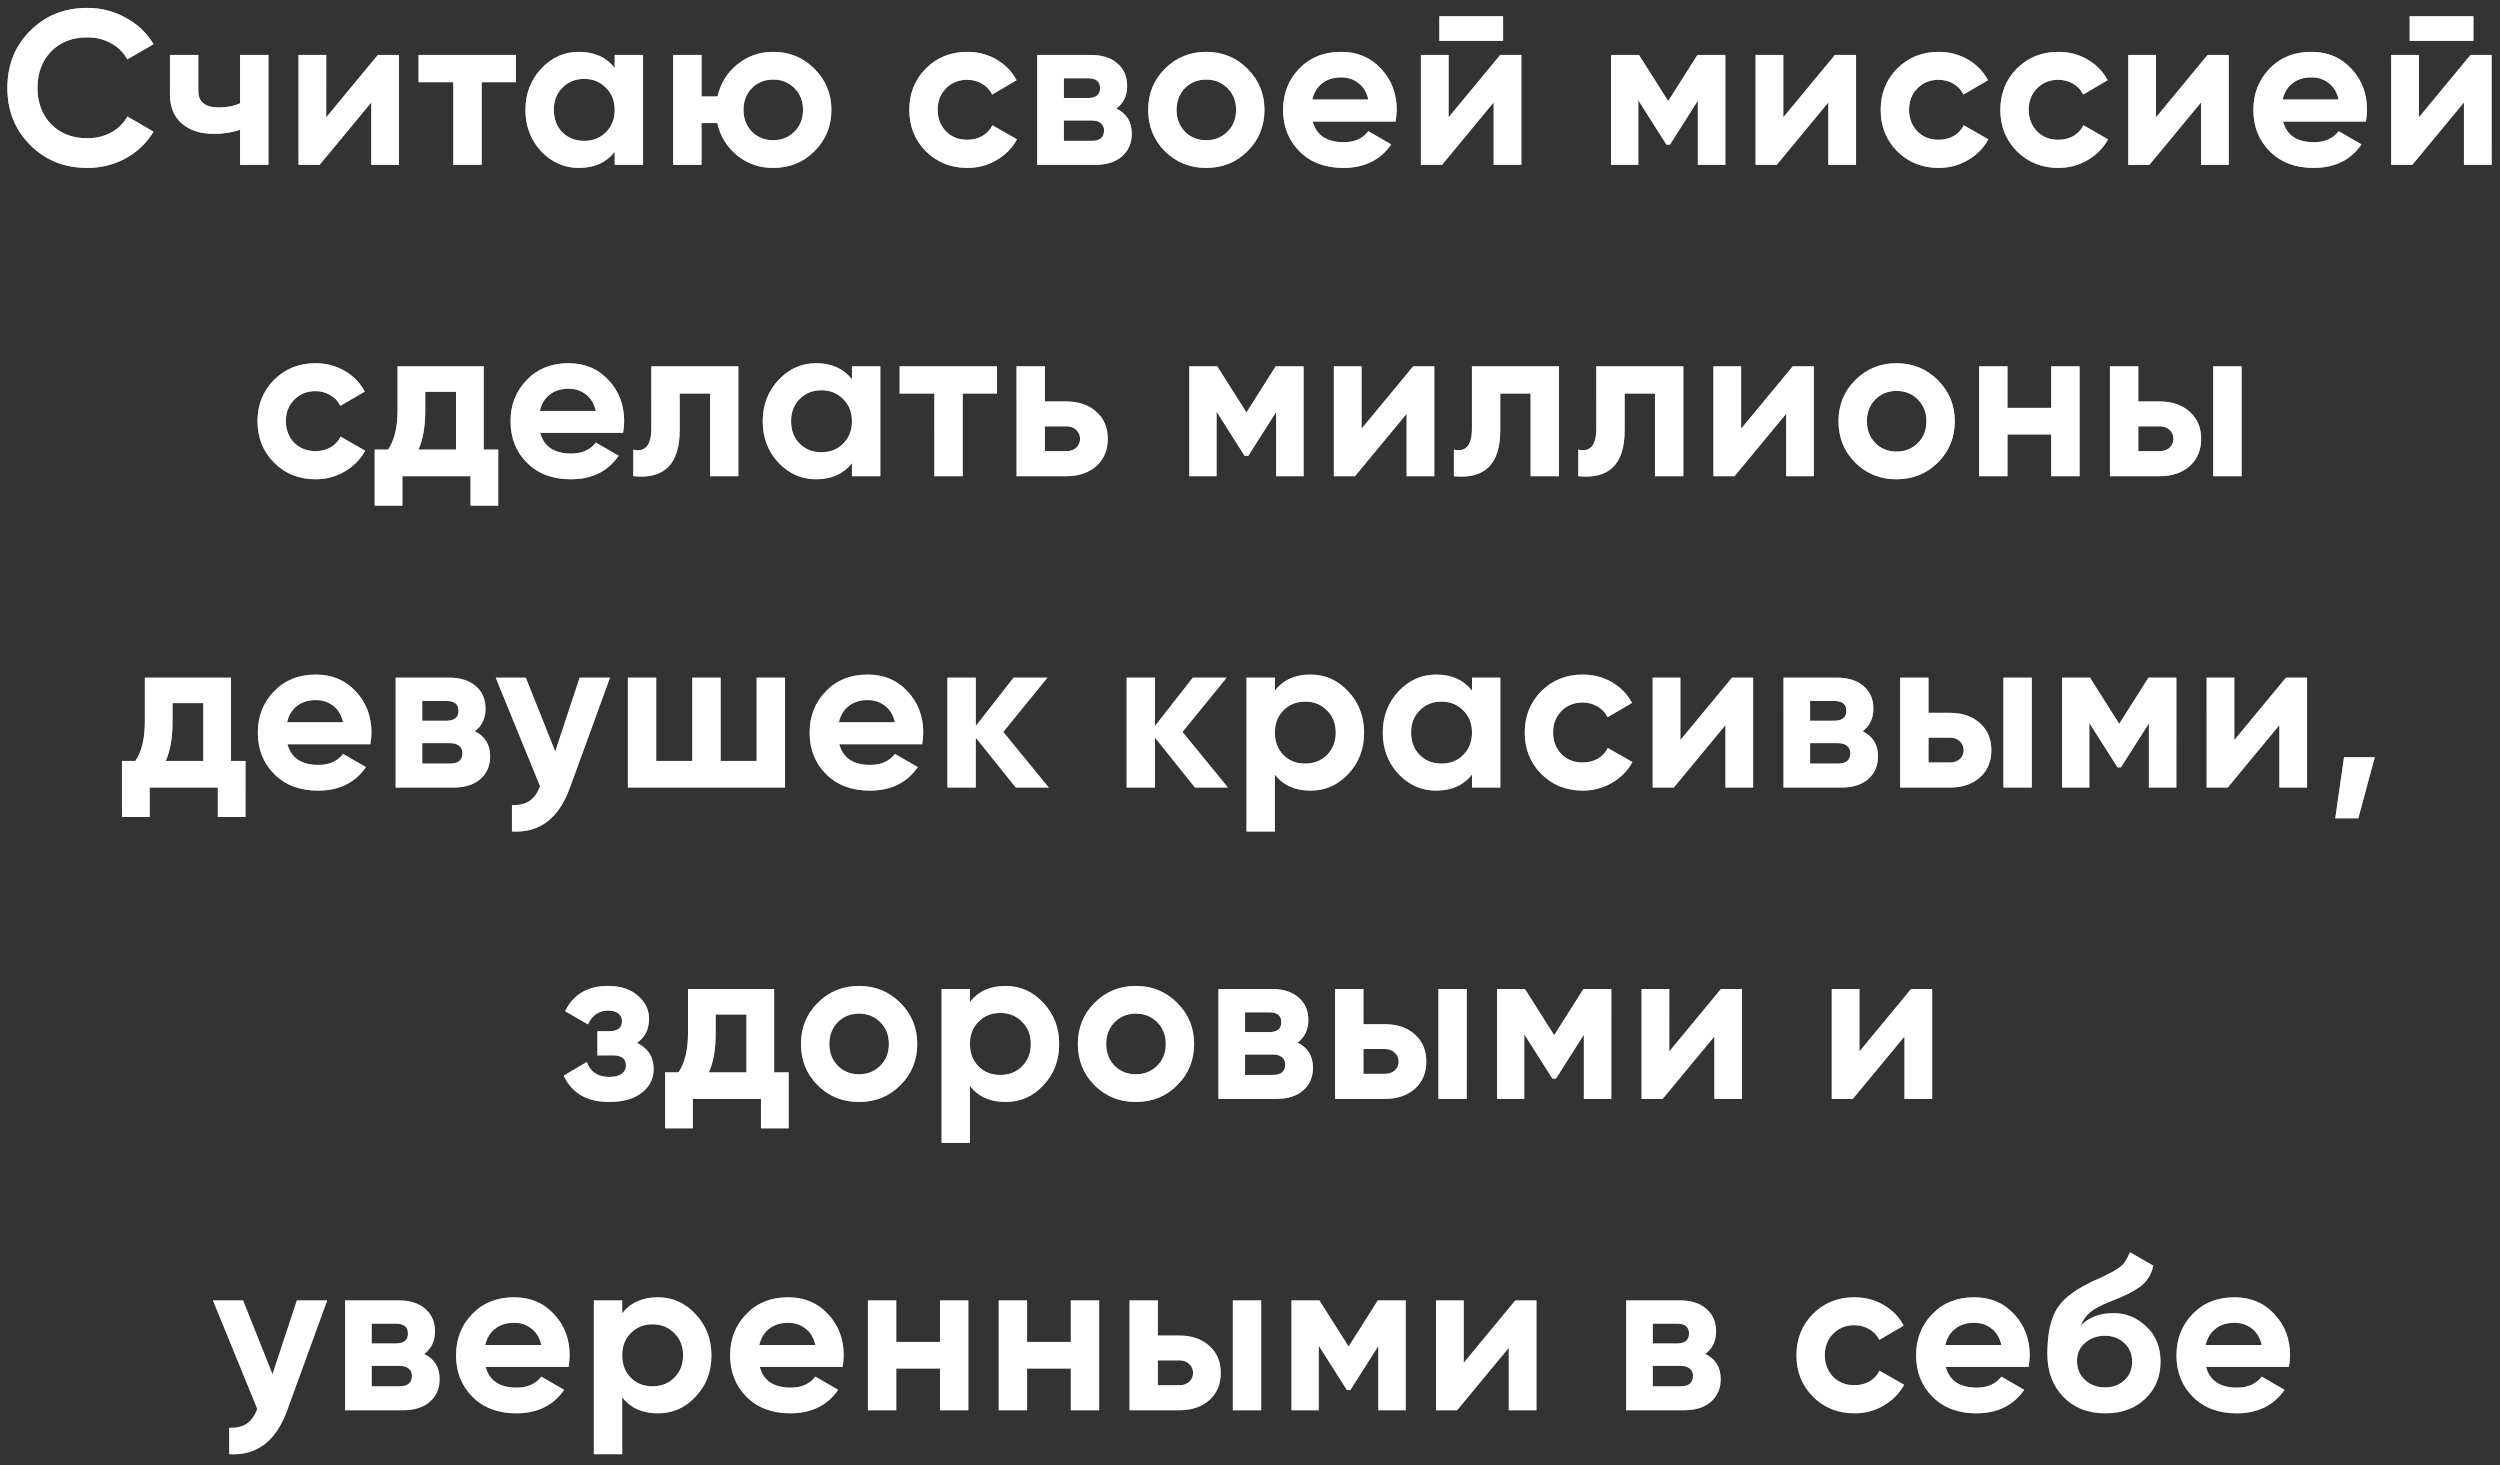
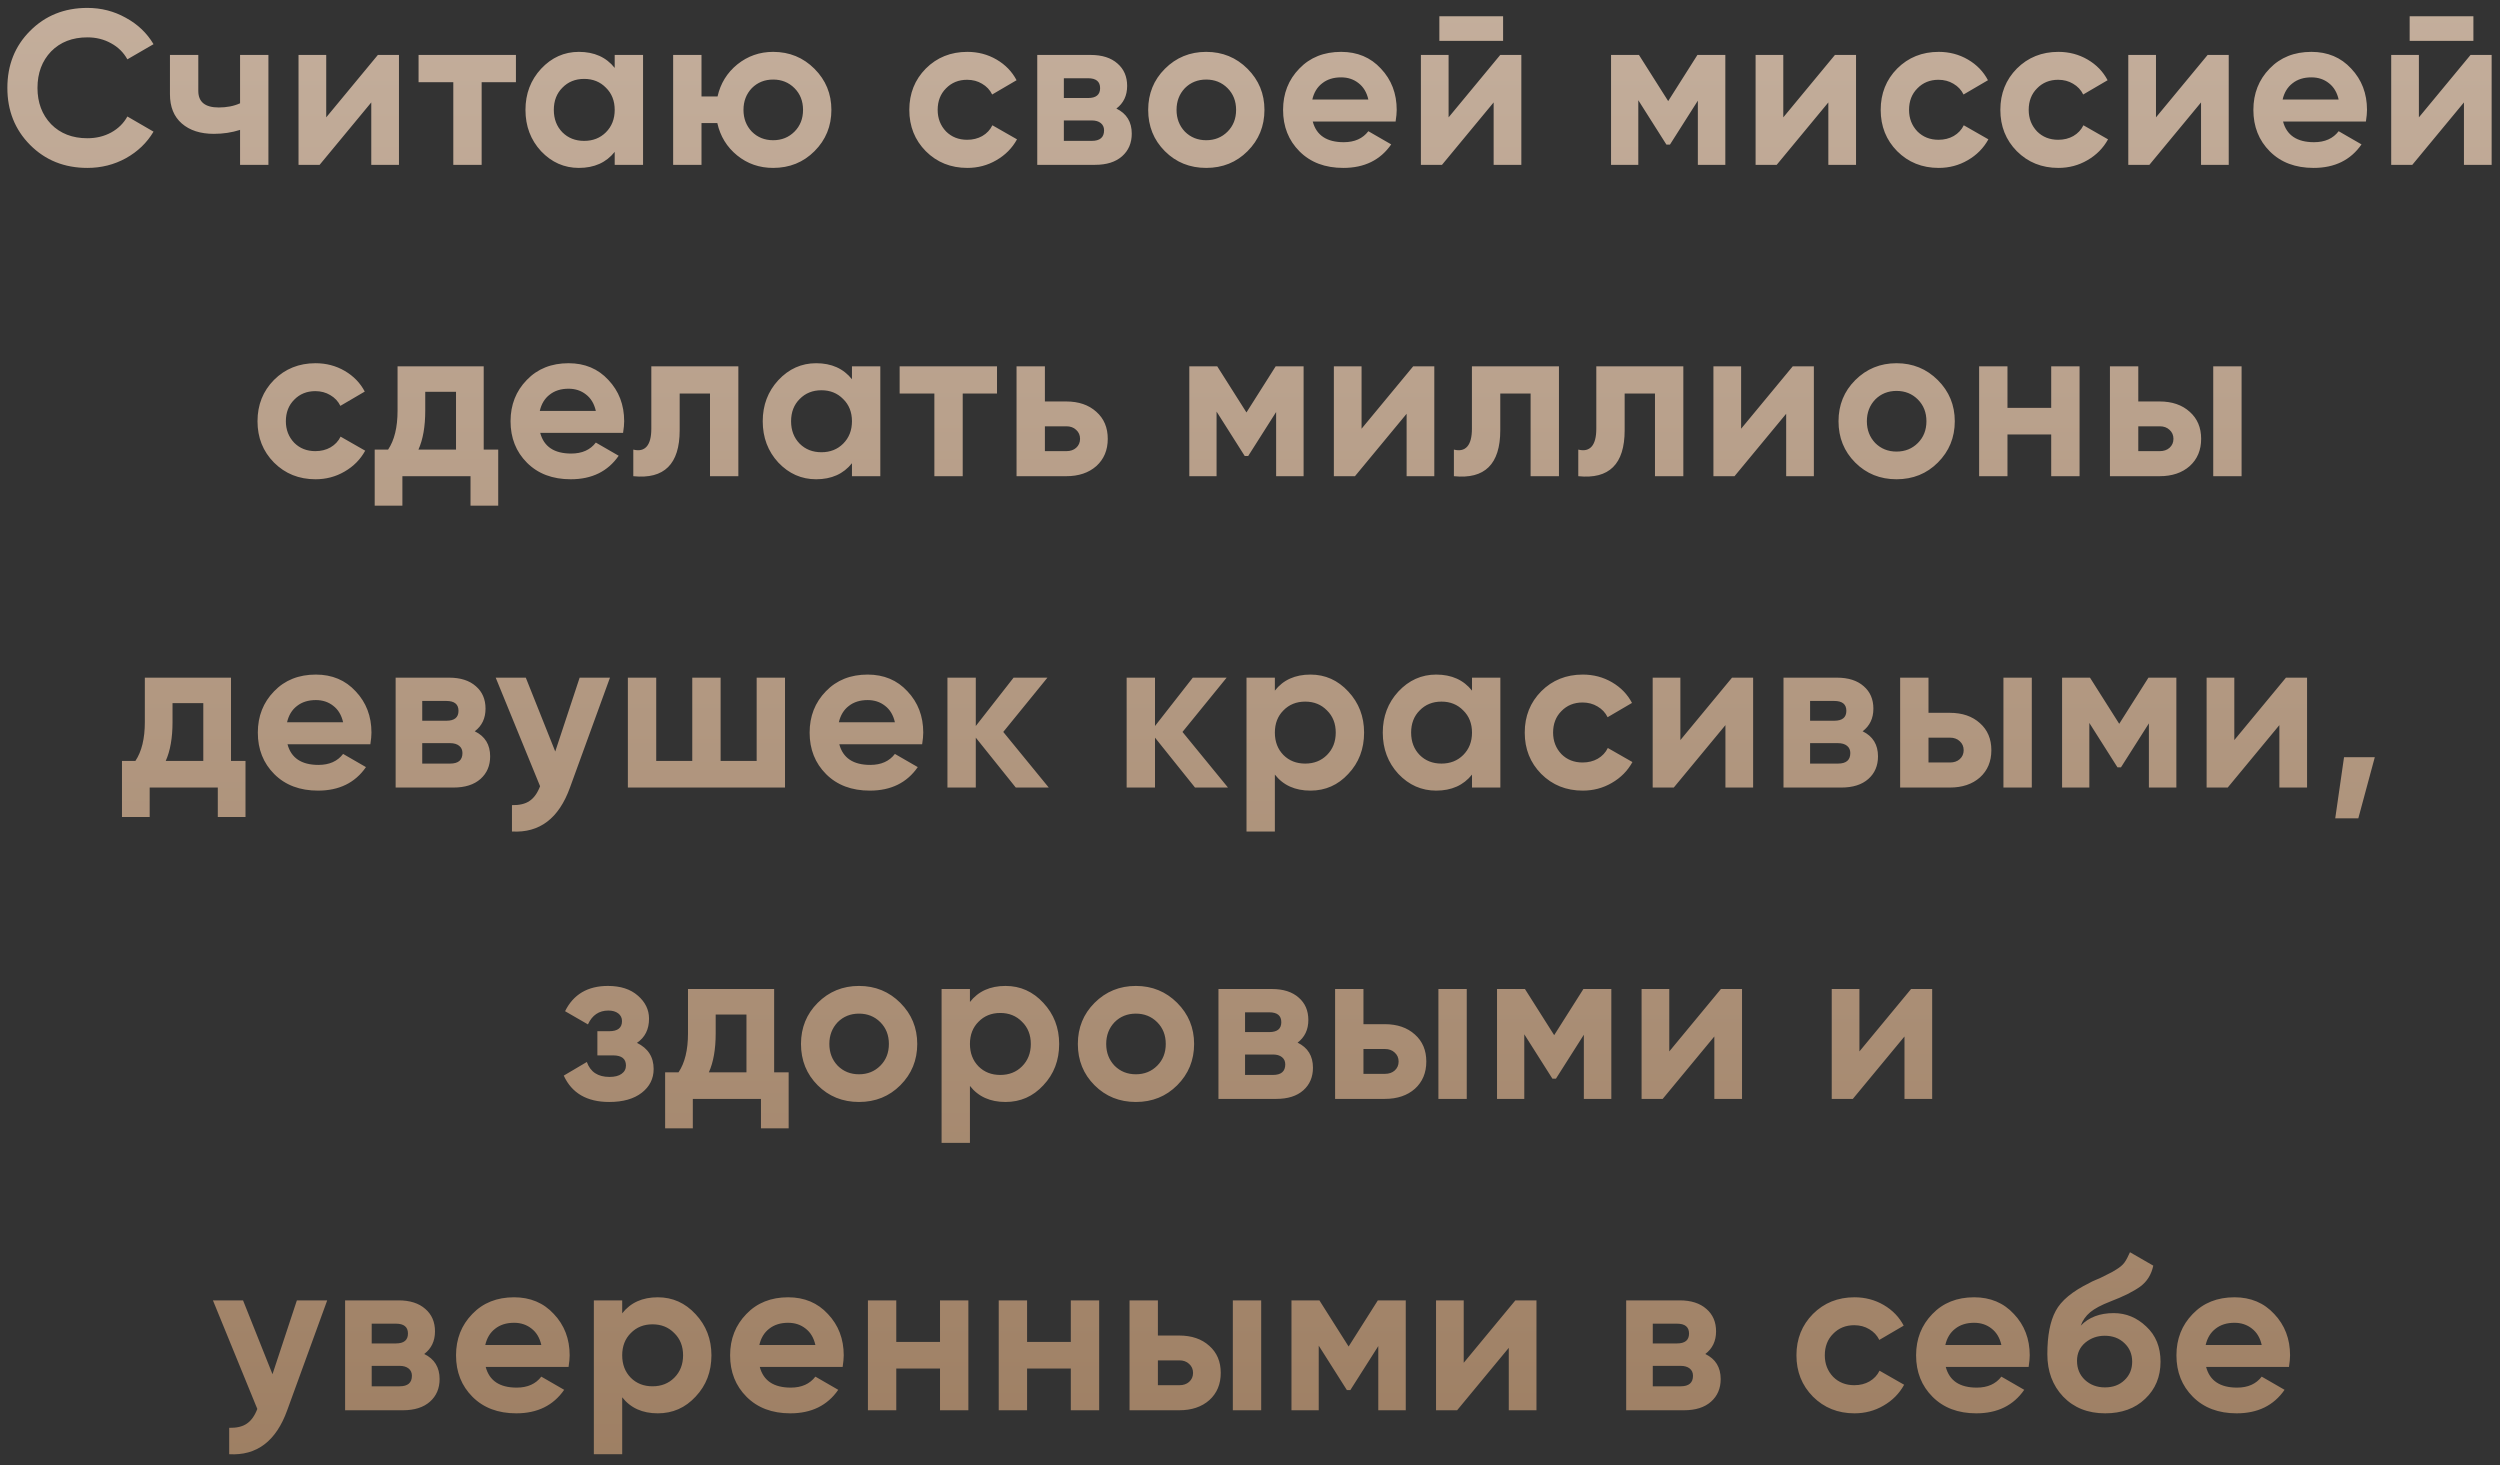
<svg xmlns="http://www.w3.org/2000/svg" width="273" height="160" viewBox="0 0 273 160" fill="none">
  <rect x="0" y="0" width="273" height="160" fill="#333333" stroke="none" />
  <path d="M9.54 18.336C7.029 18.336 4.941 17.496 3.276 15.816C1.629 14.152 0.804 12.08 0.804 9.6C0.804 7.104 1.629 5.032 3.276 3.384C4.941 1.704 7.029 0.864 9.54 0.864C11.06 0.864 12.46 1.224 13.741 1.944C15.037 2.648 16.044 3.608 16.765 4.824L13.909 6.48C13.492 5.728 12.9 5.144 12.133 4.728C11.364 4.296 10.501 4.08 9.54 4.08C7.909 4.08 6.588 4.592 5.58 5.616C4.588 6.656 4.093 7.984 4.093 9.6C4.093 11.2 4.588 12.52 5.58 13.56C6.588 14.584 7.909 15.096 9.54 15.096C10.501 15.096 11.364 14.888 12.133 14.472C12.916 14.04 13.508 13.456 13.909 12.72L16.765 14.376C16.044 15.592 15.037 16.56 13.741 17.28C12.46 17.984 11.06 18.336 9.54 18.336ZM26.215 11.28V6H29.311V18H26.215V14.184C25.319 14.472 24.367 14.616 23.359 14.616C21.887 14.616 20.719 14.24 19.855 13.488C18.991 12.736 18.559 11.672 18.559 10.296V6H21.655V9.936C21.655 11.136 22.399 11.736 23.887 11.736C24.767 11.736 25.543 11.584 26.215 11.28ZM35.623 12.816L41.263 6H43.567V18H40.543V11.184L34.903 18H32.599V6H35.623V12.816ZM45.708 6H56.34V8.976H52.596V18H49.5V8.976H45.708V6ZM67.125 7.416V6H70.221V18H67.125V16.584C66.197 17.752 64.893 18.336 63.213 18.336C61.613 18.336 60.237 17.728 59.085 16.512C57.949 15.28 57.381 13.776 57.381 12C57.381 10.24 57.949 8.744 59.085 7.512C60.237 6.28 61.613 5.664 63.213 5.664C64.893 5.664 66.197 6.248 67.125 7.416ZM61.413 14.448C62.037 15.072 62.829 15.384 63.789 15.384C64.749 15.384 65.541 15.072 66.165 14.448C66.805 13.808 67.125 12.992 67.125 12C67.125 11.008 66.805 10.2 66.165 9.576C65.541 8.936 64.749 8.616 63.789 8.616C62.829 8.616 62.037 8.936 61.413 9.576C60.789 10.2 60.477 11.008 60.477 12C60.477 12.992 60.789 13.808 61.413 14.448ZM84.428 5.664C86.204 5.664 87.708 6.28 88.94 7.512C90.172 8.744 90.788 10.24 90.788 12C90.788 13.776 90.172 15.28 88.94 16.512C87.724 17.728 86.22 18.336 84.428 18.336C82.924 18.336 81.612 17.88 80.492 16.968C79.372 16.056 78.652 14.88 78.332 13.44H76.604V18H73.508V6H76.604V10.536H78.356C78.676 9.112 79.396 7.944 80.516 7.032C81.652 6.12 82.956 5.664 84.428 5.664ZM82.1 14.376C82.724 15 83.5 15.312 84.428 15.312C85.356 15.312 86.132 15 86.756 14.376C87.38 13.752 87.692 12.96 87.692 12C87.692 11.04 87.38 10.248 86.756 9.624C86.132 9 85.356 8.688 84.428 8.688C83.5 8.688 82.724 9 82.1 9.624C81.492 10.264 81.188 11.056 81.188 12C81.188 12.944 81.492 13.736 82.1 14.376ZM105.633 18.336C103.825 18.336 102.313 17.728 101.097 16.512C99.897 15.296 99.297 13.792 99.297 12C99.297 10.208 99.897 8.704 101.097 7.488C102.313 6.272 103.825 5.664 105.633 5.664C106.801 5.664 107.865 5.944 108.825 6.504C109.785 7.064 110.513 7.816 111.009 8.76L108.345 10.32C108.105 9.824 107.737 9.432 107.241 9.144C106.761 8.856 106.217 8.712 105.609 8.712C104.681 8.712 103.913 9.024 103.305 9.648C102.697 10.256 102.393 11.04 102.393 12C102.393 12.928 102.697 13.712 103.305 14.352C103.913 14.96 104.681 15.264 105.609 15.264C106.233 15.264 106.785 15.128 107.265 14.856C107.761 14.568 108.129 14.176 108.369 13.68L111.057 15.216C110.529 16.176 109.777 16.936 108.801 17.496C107.841 18.056 106.785 18.336 105.633 18.336ZM121.908 11.856C123.028 12.4 123.588 13.312 123.588 14.592C123.588 15.616 123.236 16.44 122.532 17.064C121.828 17.688 120.844 18 119.58 18H113.268V6H119.1C120.348 6 121.324 6.312 122.028 6.936C122.732 7.544 123.084 8.36 123.084 9.384C123.084 10.44 122.692 11.264 121.908 11.856ZM118.812 8.544H116.172V10.704H118.812C119.692 10.704 120.132 10.344 120.132 9.624C120.132 8.904 119.692 8.544 118.812 8.544ZM116.172 15.384H119.22C120.116 15.384 120.564 15 120.564 14.232C120.564 13.896 120.444 13.632 120.204 13.44C119.964 13.248 119.636 13.152 119.22 13.152H116.172V15.384ZM136.23 16.512C135.014 17.728 133.51 18.336 131.718 18.336C129.926 18.336 128.422 17.728 127.206 16.512C125.99 15.296 125.382 13.792 125.382 12C125.382 10.224 125.99 8.728 127.206 7.512C128.438 6.28 129.942 5.664 131.718 5.664C133.494 5.664 134.998 6.28 136.23 7.512C137.462 8.744 138.078 10.24 138.078 12C138.078 13.776 137.462 15.28 136.23 16.512ZM129.39 14.376C130.014 15 130.79 15.312 131.718 15.312C132.646 15.312 133.422 15 134.046 14.376C134.67 13.752 134.982 12.96 134.982 12C134.982 11.04 134.67 10.248 134.046 9.624C133.422 9 132.646 8.688 131.718 8.688C130.79 8.688 130.014 9 129.39 9.624C128.782 10.264 128.478 11.056 128.478 12C128.478 12.944 128.782 13.736 129.39 14.376ZM152.4 13.272H143.352C143.752 14.776 144.88 15.528 146.736 15.528C147.92 15.528 148.816 15.128 149.424 14.328L151.92 15.768C150.736 17.48 148.992 18.336 146.688 18.336C144.704 18.336 143.112 17.736 141.912 16.536C140.712 15.336 140.112 13.824 140.112 12C140.112 10.208 140.704 8.704 141.888 7.488C143.056 6.272 144.576 5.664 146.448 5.664C148.224 5.664 149.672 6.272 150.792 7.488C151.944 8.704 152.52 10.208 152.52 12C152.52 12.336 152.48 12.76 152.4 13.272ZM143.304 10.872H149.424C149.248 10.088 148.888 9.488 148.344 9.072C147.816 8.656 147.184 8.448 146.448 8.448C145.616 8.448 144.928 8.664 144.384 9.096C143.84 9.512 143.48 10.104 143.304 10.872ZM164.138 4.464H157.178V1.776H164.138V4.464ZM158.186 12.816L163.826 6H166.13V18H163.106V11.184L157.466 18H155.162V6H158.186V12.816ZM185.358 6H188.406V18H185.406V10.992L182.358 15.792H181.974L178.902 10.944V18H175.926V6H178.974L182.166 11.04L185.358 6ZM194.735 12.816L200.375 6H202.679V18H199.655V11.184L194.015 18H191.711V6H194.735V12.816ZM211.708 18.336C209.9 18.336 208.388 17.728 207.172 16.512C205.972 15.296 205.372 13.792 205.372 12C205.372 10.208 205.972 8.704 207.172 7.488C208.388 6.272 209.9 5.664 211.708 5.664C212.876 5.664 213.94 5.944 214.9 6.504C215.86 7.064 216.588 7.816 217.084 8.76L214.42 10.32C214.18 9.824 213.812 9.432 213.316 9.144C212.836 8.856 212.292 8.712 211.684 8.712C210.756 8.712 209.988 9.024 209.38 9.648C208.772 10.256 208.468 11.04 208.468 12C208.468 12.928 208.772 13.712 209.38 14.352C209.988 14.96 210.756 15.264 211.684 15.264C212.308 15.264 212.86 15.128 213.34 14.856C213.836 14.568 214.204 14.176 214.444 13.68L217.132 15.216C216.604 16.176 215.852 16.936 214.876 17.496C213.916 18.056 212.86 18.336 211.708 18.336ZM224.774 18.336C222.966 18.336 221.454 17.728 220.238 16.512C219.038 15.296 218.438 13.792 218.438 12C218.438 10.208 219.038 8.704 220.238 7.488C221.454 6.272 222.966 5.664 224.774 5.664C225.942 5.664 227.006 5.944 227.966 6.504C228.926 7.064 229.654 7.816 230.15 8.76L227.486 10.32C227.246 9.824 226.878 9.432 226.382 9.144C225.902 8.856 225.358 8.712 224.75 8.712C223.822 8.712 223.054 9.024 222.446 9.648C221.838 10.256 221.534 11.04 221.534 12C221.534 12.928 221.838 13.712 222.446 14.352C223.054 14.96 223.822 15.264 224.75 15.264C225.374 15.264 225.926 15.128 226.406 14.856C226.902 14.568 227.27 14.176 227.51 13.68L230.198 15.216C229.67 16.176 228.918 16.936 227.942 17.496C226.982 18.056 225.926 18.336 224.774 18.336ZM235.433 12.816L241.073 6H243.377V18H240.353V11.184L234.713 18H232.409V6H235.433V12.816ZM258.357 13.272H249.309C249.709 14.776 250.837 15.528 252.693 15.528C253.877 15.528 254.773 15.128 255.381 14.328L257.877 15.768C256.693 17.48 254.949 18.336 252.645 18.336C250.661 18.336 249.069 17.736 247.869 16.536C246.669 15.336 246.069 13.824 246.069 12C246.069 10.208 246.661 8.704 247.845 7.488C249.013 6.272 250.533 5.664 252.405 5.664C254.181 5.664 255.629 6.272 256.749 7.488C257.901 8.704 258.477 10.208 258.477 12C258.477 12.336 258.437 12.76 258.357 13.272ZM249.261 10.872H255.381C255.205 10.088 254.845 9.488 254.301 9.072C253.773 8.656 253.141 8.448 252.405 8.448C251.573 8.448 250.885 8.664 250.341 9.096C249.797 9.512 249.437 10.104 249.261 10.872ZM270.095 4.464H263.135V1.776H270.095V4.464ZM264.143 12.816L269.783 6H272.087V18H269.063V11.184L263.423 18H261.119V6H264.143V12.816ZM34.456 52.336C32.648 52.336 31.136 51.728 29.92 50.512C28.72 49.296 28.12 47.792 28.12 46C28.12 44.208 28.72 42.704 29.92 41.488C31.136 40.272 32.648 39.664 34.456 39.664C35.624 39.664 36.688 39.944 37.648 40.504C38.608 41.064 39.336 41.816 39.832 42.76L37.168 44.32C36.928 43.824 36.56 43.432 36.064 43.144C35.584 42.856 35.04 42.712 34.432 42.712C33.504 42.712 32.736 43.024 32.128 43.648C31.52 44.256 31.216 45.04 31.216 46C31.216 46.928 31.52 47.712 32.128 48.352C32.736 48.96 33.504 49.264 34.432 49.264C35.056 49.264 35.608 49.128 36.088 48.856C36.584 48.568 36.952 48.176 37.192 47.68L39.88 49.216C39.352 50.176 38.6 50.936 37.624 51.496C36.664 52.056 35.608 52.336 34.456 52.336ZM52.821 40V49.096H54.405V55.216H51.381V52H43.941V55.216H40.917V49.096H42.381C43.069 48.072 43.413 46.656 43.413 44.848V40H52.821ZM45.693 49.096H49.797V42.784H46.437V44.848C46.437 46.576 46.189 47.992 45.693 49.096ZM68.04 47.272H58.992C59.392 48.776 60.52 49.528 62.376 49.528C63.56 49.528 64.456 49.128 65.064 48.328L67.56 49.768C66.376 51.48 64.632 52.336 62.328 52.336C60.344 52.336 58.752 51.736 57.552 50.536C56.352 49.336 55.752 47.824 55.752 46C55.752 44.208 56.344 42.704 57.528 41.488C58.696 40.272 60.216 39.664 62.088 39.664C63.864 39.664 65.312 40.272 66.432 41.488C67.584 42.704 68.16 44.208 68.16 46C68.16 46.336 68.12 46.76 68.04 47.272ZM58.944 44.872H65.064C64.888 44.088 64.528 43.488 63.984 43.072C63.456 42.656 62.824 42.448 62.088 42.448C61.256 42.448 60.568 42.664 60.024 43.096C59.48 43.512 59.12 44.104 58.944 44.872ZM71.124 40H80.628V52H77.532V42.976H74.22V46.984C74.22 50.68 72.532 52.352 69.156 52V49.096C69.796 49.256 70.284 49.144 70.62 48.76C70.956 48.376 71.124 47.728 71.124 46.816V40ZM93.034 41.416V40H96.13V52H93.034V50.584C92.106 51.752 90.802 52.336 89.122 52.336C87.522 52.336 86.146 51.728 84.994 50.512C83.858 49.28 83.29 47.776 83.29 46C83.29 44.24 83.858 42.744 84.994 41.512C86.146 40.28 87.522 39.664 89.122 39.664C90.802 39.664 92.106 40.248 93.034 41.416ZM87.322 48.448C87.946 49.072 88.738 49.384 89.698 49.384C90.658 49.384 91.45 49.072 92.074 48.448C92.714 47.808 93.034 46.992 93.034 46C93.034 45.008 92.714 44.2 92.074 43.576C91.45 42.936 90.658 42.616 89.698 42.616C88.738 42.616 87.946 42.936 87.322 43.576C86.698 44.2 86.386 45.008 86.386 46C86.386 46.992 86.698 47.808 87.322 48.448ZM98.241 40H108.873V42.976H105.129V52H102.033V42.976H98.241V40ZM114.103 43.84H116.431C117.791 43.84 118.887 44.216 119.719 44.968C120.551 45.704 120.967 46.688 120.967 47.92C120.967 49.152 120.551 50.144 119.719 50.896C118.887 51.632 117.791 52 116.431 52H111.007V40H114.103V43.84ZM114.103 49.264H116.455C116.887 49.264 117.239 49.144 117.511 48.904C117.799 48.648 117.943 48.32 117.943 47.92C117.943 47.52 117.799 47.192 117.511 46.936C117.239 46.68 116.887 46.552 116.455 46.552H114.103V49.264ZM139.305 40H142.353V52H139.353V44.992L136.305 49.792H135.921L132.849 44.944V52H129.873V40H132.921L136.113 45.04L139.305 40ZM148.682 46.816L154.322 40H156.626V52H153.602V45.184L147.962 52H145.658V40H148.682V46.816ZM160.734 40H170.238V52H167.142V42.976H163.83V46.984C163.83 50.68 162.142 52.352 158.766 52V49.096C159.406 49.256 159.894 49.144 160.23 48.76C160.566 48.376 160.734 47.728 160.734 46.816V40ZM174.316 40H183.82V52H180.724V42.976H177.412V46.984C177.412 50.68 175.724 52.352 172.348 52V49.096C172.988 49.256 173.476 49.144 173.812 48.76C174.148 48.376 174.316 47.728 174.316 46.816V40ZM190.13 46.816L195.77 40H198.074V52H195.05V45.184L189.41 52H187.106V40H190.13V46.816ZM211.614 50.512C210.398 51.728 208.894 52.336 207.102 52.336C205.31 52.336 203.806 51.728 202.59 50.512C201.374 49.296 200.766 47.792 200.766 46C200.766 44.224 201.374 42.728 202.59 41.512C203.822 40.28 205.326 39.664 207.102 39.664C208.878 39.664 210.382 40.28 211.614 41.512C212.846 42.744 213.462 44.24 213.462 46C213.462 47.776 212.846 49.28 211.614 50.512ZM204.774 48.376C205.398 49 206.174 49.312 207.102 49.312C208.03 49.312 208.806 49 209.43 48.376C210.054 47.752 210.366 46.96 210.366 46C210.366 45.04 210.054 44.248 209.43 43.624C208.806 43 208.03 42.688 207.102 42.688C206.174 42.688 205.398 43 204.774 43.624C204.166 44.264 203.862 45.056 203.862 46C203.862 46.944 204.166 47.736 204.774 48.376ZM223.992 44.536V40H227.088V52H223.992V47.44H219.216V52H216.12V40H219.216V44.536H223.992ZM233.501 43.84H235.829C237.189 43.84 238.285 44.216 239.117 44.968C239.949 45.704 240.365 46.688 240.365 47.92C240.365 49.152 239.949 50.144 239.117 50.896C238.285 51.632 237.189 52 235.829 52H230.405V40H233.501V43.84ZM241.685 52V40H244.781V52H241.685ZM233.501 49.264H235.853C236.285 49.264 236.637 49.144 236.909 48.904C237.197 48.648 237.341 48.32 237.341 47.92C237.341 47.52 237.197 47.192 236.909 46.936C236.637 46.68 236.285 46.552 235.853 46.552H233.501V49.264ZM25.224 74V83.096H26.808V89.216H23.784V86H16.344V89.216H13.32V83.096H14.784C15.472 82.072 15.816 80.656 15.816 78.848V74H25.224ZM18.096 83.096H22.2V76.784H18.84V78.848C18.84 80.576 18.592 81.992 18.096 83.096ZM40.443 81.272H31.395C31.795 82.776 32.923 83.528 34.779 83.528C35.963 83.528 36.859 83.128 37.467 82.328L39.963 83.768C38.779 85.48 37.035 86.336 34.731 86.336C32.747 86.336 31.155 85.736 29.955 84.536C28.755 83.336 28.155 81.824 28.155 80C28.155 78.208 28.747 76.704 29.931 75.488C31.099 74.272 32.619 73.664 34.491 73.664C36.267 73.664 37.715 74.272 38.835 75.488C39.987 76.704 40.563 78.208 40.563 80C40.563 80.336 40.523 80.76 40.443 81.272ZM31.347 78.872H37.467C37.291 78.088 36.931 77.488 36.387 77.072C35.859 76.656 35.227 76.448 34.491 76.448C33.659 76.448 32.971 76.664 32.427 77.096C31.883 77.512 31.523 78.104 31.347 78.872ZM51.844 79.856C52.964 80.4 53.524 81.312 53.524 82.592C53.524 83.616 53.172 84.44 52.468 85.064C51.764 85.688 50.78 86 49.516 86H43.204V74H49.036C50.284 74 51.26 74.312 51.964 74.936C52.668 75.544 53.02 76.36 53.02 77.384C53.02 78.44 52.628 79.264 51.844 79.856ZM48.748 76.544H46.108V78.704H48.748C49.628 78.704 50.068 78.344 50.068 77.624C50.068 76.904 49.628 76.544 48.748 76.544ZM46.108 83.384H49.156C50.052 83.384 50.5 83 50.5 82.232C50.5 81.896 50.38 81.632 50.14 81.44C49.9 81.248 49.572 81.152 49.156 81.152H46.108V83.384ZM60.633 82.064L63.297 74H66.609L62.242 86C61.026 89.376 58.913 90.976 55.906 90.8V87.92C56.721 87.936 57.361 87.784 57.825 87.464C58.306 87.144 58.69 86.608 58.977 85.856L54.13 74H57.417L60.633 82.064ZM82.627 83.096V74H85.723V86H68.563V74H71.659V83.096H75.595V74H78.691V83.096H82.627ZM100.699 81.272H91.651C92.051 82.776 93.179 83.528 95.035 83.528C96.219 83.528 97.115 83.128 97.723 82.328L100.219 83.768C99.035 85.48 97.291 86.336 94.987 86.336C93.003 86.336 91.411 85.736 90.211 84.536C89.011 83.336 88.411 81.824 88.411 80C88.411 78.208 89.003 76.704 90.187 75.488C91.355 74.272 92.875 73.664 94.747 73.664C96.523 73.664 97.971 74.272 99.091 75.488C100.243 76.704 100.819 78.208 100.819 80C100.819 80.336 100.779 80.76 100.699 81.272ZM91.603 78.872H97.723C97.547 78.088 97.187 77.488 96.643 77.072C96.115 76.656 95.483 76.448 94.747 76.448C93.915 76.448 93.227 76.664 92.683 77.096C92.139 77.512 91.779 78.104 91.603 78.872ZM109.556 79.928L114.524 86H110.924L106.556 80.552V86H103.46V74H106.556V79.28L110.684 74H114.38L109.556 79.928ZM129.126 79.928L134.094 86H130.494L126.126 80.552V86H123.03V74H126.126V79.28L130.254 74H133.95L129.126 79.928ZM143.103 73.664C144.719 73.664 146.095 74.28 147.231 75.512C148.383 76.744 148.959 78.24 148.959 80C148.959 81.792 148.383 83.296 147.231 84.512C146.111 85.728 144.735 86.336 143.103 86.336C141.423 86.336 140.127 85.752 139.215 84.584V90.8H136.119V74H139.215V75.416C140.127 74.248 141.423 73.664 143.103 73.664ZM140.151 82.448C140.775 83.072 141.567 83.384 142.527 83.384C143.487 83.384 144.279 83.072 144.903 82.448C145.543 81.808 145.863 80.992 145.863 80C145.863 79.008 145.543 78.2 144.903 77.576C144.279 76.936 143.487 76.616 142.527 76.616C141.567 76.616 140.775 76.936 140.151 77.576C139.527 78.2 139.215 79.008 139.215 80C139.215 80.992 139.527 81.808 140.151 82.448ZM160.743 75.416V74H163.839V86H160.743V84.584C159.815 85.752 158.511 86.336 156.831 86.336C155.231 86.336 153.855 85.728 152.703 84.512C151.567 83.28 150.999 81.776 150.999 80C150.999 78.24 151.567 76.744 152.703 75.512C153.855 74.28 155.231 73.664 156.831 73.664C158.511 73.664 159.815 74.248 160.743 75.416ZM155.031 82.448C155.655 83.072 156.447 83.384 157.407 83.384C158.367 83.384 159.159 83.072 159.783 82.448C160.423 81.808 160.743 80.992 160.743 80C160.743 79.008 160.423 78.2 159.783 77.576C159.159 76.936 158.367 76.616 157.407 76.616C156.447 76.616 155.655 76.936 155.031 77.576C154.407 78.2 154.095 79.008 154.095 80C154.095 80.992 154.407 81.808 155.031 82.448ZM172.838 86.336C171.03 86.336 169.518 85.728 168.302 84.512C167.102 83.296 166.502 81.792 166.502 80C166.502 78.208 167.102 76.704 168.302 75.488C169.518 74.272 171.03 73.664 172.838 73.664C174.006 73.664 175.07 73.944 176.03 74.504C176.99 75.064 177.718 75.816 178.214 76.76L175.55 78.32C175.31 77.824 174.942 77.432 174.446 77.144C173.966 76.856 173.422 76.712 172.814 76.712C171.886 76.712 171.118 77.024 170.51 77.648C169.902 78.256 169.598 79.04 169.598 80C169.598 80.928 169.902 81.712 170.51 82.352C171.118 82.96 171.886 83.264 172.814 83.264C173.438 83.264 173.99 83.128 174.47 82.856C174.966 82.568 175.334 82.176 175.574 81.68L178.262 83.216C177.734 84.176 176.982 84.936 176.006 85.496C175.046 86.056 173.99 86.336 172.838 86.336ZM183.497 80.816L189.137 74H191.441V86H188.417V79.184L182.777 86H180.473V74H183.497V80.816ZM203.398 79.856C204.518 80.4 205.078 81.312 205.078 82.592C205.078 83.616 204.726 84.44 204.022 85.064C203.318 85.688 202.334 86 201.07 86H194.758V74H200.59C201.838 74 202.814 74.312 203.518 74.936C204.222 75.544 204.574 76.36 204.574 77.384C204.574 78.44 204.182 79.264 203.398 79.856ZM200.302 76.544H197.662V78.704H200.302C201.182 78.704 201.622 78.344 201.622 77.624C201.622 76.904 201.182 76.544 200.302 76.544ZM197.662 83.384H200.71C201.606 83.384 202.054 83 202.054 82.232C202.054 81.896 201.934 81.632 201.694 81.44C201.454 81.248 201.126 81.152 200.71 81.152H197.662V83.384ZM210.592 77.84H212.92C214.28 77.84 215.376 78.216 216.208 78.968C217.04 79.704 217.456 80.688 217.456 81.92C217.456 83.152 217.04 84.144 216.208 84.896C215.376 85.632 214.28 86 212.92 86H207.496V74H210.592V77.84ZM218.776 86V74H221.872V86H218.776ZM210.592 83.264H212.944C213.376 83.264 213.728 83.144 214 82.904C214.288 82.648 214.432 82.32 214.432 81.92C214.432 81.52 214.288 81.192 214 80.936C213.728 80.68 213.376 80.552 212.944 80.552H210.592V83.264ZM234.611 74H237.659V86H234.659V78.992L231.611 83.792H231.227L228.155 78.944V86H225.179V74H228.227L231.419 79.04L234.611 74ZM243.987 80.816L249.627 74H251.931V86H248.907V79.184L243.267 86H240.963V74H243.987V80.816ZM255.968 82.688H259.328L257.528 89.36H255.008L255.968 82.688ZM69.554 113.88C70.77 114.472 71.378 115.424 71.378 116.736C71.378 117.792 70.946 118.656 70.082 119.328C69.218 120 68.034 120.336 66.53 120.336C64.098 120.336 62.442 119.376 61.562 117.456L64.082 115.968C64.466 117.056 65.29 117.6 66.554 117.6C67.13 117.6 67.57 117.488 67.874 117.264C68.194 117.04 68.354 116.736 68.354 116.352C68.354 115.616 67.882 115.248 66.938 115.248H65.234V112.608H66.53C67.458 112.608 67.922 112.24 67.922 111.504C67.922 111.152 67.786 110.872 67.514 110.664C67.242 110.456 66.882 110.352 66.434 110.352C65.41 110.352 64.666 110.856 64.202 111.864L61.706 110.424C62.618 108.584 64.178 107.664 66.386 107.664C67.762 107.664 68.85 108.016 69.65 108.72C70.466 109.424 70.874 110.264 70.874 111.24C70.874 112.408 70.434 113.288 69.554 113.88ZM84.537 108V117.096H86.121V123.216H83.097V120H75.656V123.216H72.632V117.096H74.097C74.784 116.072 75.129 114.656 75.129 112.848V108H84.537ZM77.409 117.096H81.513V110.784H78.153V112.848C78.153 114.576 77.904 115.992 77.409 117.096ZM98.316 118.512C97.1 119.728 95.596 120.336 93.803 120.336C92.011 120.336 90.507 119.728 89.291 118.512C88.076 117.296 87.468 115.792 87.468 114C87.468 112.224 88.076 110.728 89.291 109.512C90.523 108.28 92.028 107.664 93.803 107.664C95.579 107.664 97.084 108.28 98.316 109.512C99.547 110.744 100.163 112.24 100.163 114C100.163 115.776 99.547 117.28 98.316 118.512ZM91.475 116.376C92.1 117 92.876 117.312 93.803 117.312C94.731 117.312 95.507 117 96.132 116.376C96.755 115.752 97.067 114.96 97.067 114C97.067 113.04 96.755 112.248 96.132 111.624C95.507 111 94.731 110.688 93.803 110.688C92.876 110.688 92.1 111 91.475 111.624C90.868 112.264 90.564 113.056 90.564 114C90.564 114.944 90.868 115.736 91.475 116.376ZM109.805 107.664C111.421 107.664 112.797 108.28 113.933 109.512C115.085 110.744 115.661 112.24 115.661 114C115.661 115.792 115.085 117.296 113.933 118.512C112.813 119.728 111.437 120.336 109.805 120.336C108.125 120.336 106.829 119.752 105.917 118.584V124.8H102.821V108H105.917V109.416C106.829 108.248 108.125 107.664 109.805 107.664ZM106.853 116.448C107.477 117.072 108.269 117.384 109.229 117.384C110.189 117.384 110.981 117.072 111.605 116.448C112.245 115.808 112.565 114.992 112.565 114C112.565 113.008 112.245 112.2 111.605 111.576C110.981 110.936 110.189 110.616 109.229 110.616C108.269 110.616 107.477 110.936 106.853 111.576C106.229 112.2 105.917 113.008 105.917 114C105.917 114.992 106.229 115.808 106.853 116.448ZM128.549 118.512C127.333 119.728 125.829 120.336 124.037 120.336C122.245 120.336 120.741 119.728 119.525 118.512C118.309 117.296 117.701 115.792 117.701 114C117.701 112.224 118.309 110.728 119.525 109.512C120.757 108.28 122.261 107.664 124.037 107.664C125.813 107.664 127.317 108.28 128.549 109.512C129.781 110.744 130.397 112.24 130.397 114C130.397 115.776 129.781 117.28 128.549 118.512ZM121.709 116.376C122.333 117 123.109 117.312 124.037 117.312C124.965 117.312 125.741 117 126.365 116.376C126.989 115.752 127.301 114.96 127.301 114C127.301 113.04 126.989 112.248 126.365 111.624C125.741 111 124.965 110.688 124.037 110.688C123.109 110.688 122.333 111 121.709 111.624C121.101 112.264 120.797 113.056 120.797 114C120.797 114.944 121.101 115.736 121.709 116.376ZM141.695 113.856C142.815 114.4 143.375 115.312 143.375 116.592C143.375 117.616 143.023 118.44 142.319 119.064C141.615 119.688 140.631 120 139.367 120H133.055V108H138.887C140.135 108 141.111 108.312 141.815 108.936C142.519 109.544 142.871 110.36 142.871 111.384C142.871 112.44 142.479 113.264 141.695 113.856ZM138.599 110.544H135.959V112.704H138.599C139.479 112.704 139.919 112.344 139.919 111.624C139.919 110.904 139.479 110.544 138.599 110.544ZM135.959 117.384H139.007C139.903 117.384 140.351 117 140.351 116.232C140.351 115.896 140.231 115.632 139.991 115.44C139.751 115.248 139.423 115.152 139.007 115.152H135.959V117.384ZM148.889 111.84H151.217C152.577 111.84 153.673 112.216 154.505 112.968C155.337 113.704 155.753 114.688 155.753 115.92C155.753 117.152 155.337 118.144 154.505 118.896C153.673 119.632 152.577 120 151.217 120H145.793V108H148.889V111.84ZM157.073 120V108H160.169V120H157.073ZM148.889 117.264H151.241C151.673 117.264 152.025 117.144 152.297 116.904C152.585 116.648 152.729 116.32 152.729 115.92C152.729 115.52 152.585 115.192 152.297 114.936C152.025 114.68 151.673 114.552 151.241 114.552H148.889V117.264ZM172.908 108H175.956V120H172.956V112.992L169.908 117.792H169.524L166.452 112.944V120H163.476V108H166.524L169.716 113.04L172.908 108ZM182.285 114.816L187.925 108H190.229V120H187.205V113.184L181.565 120H179.261V108H182.285V114.816ZM203.049 114.816L208.689 108H210.993V120H207.969V113.184L202.329 120H200.025V108H203.049V114.816ZM29.756 150.064L32.419 142H35.731L31.363 154C30.148 157.376 28.035 158.976 25.027 158.8V155.92C25.843 155.936 26.483 155.784 26.948 155.464C27.427 155.144 27.811 154.608 28.099 153.856L23.252 142H26.54L29.756 150.064ZM46.325 147.856C47.445 148.4 48.005 149.312 48.005 150.592C48.005 151.616 47.653 152.44 46.949 153.064C46.245 153.688 45.261 154 43.997 154H37.685V142H43.517C44.765 142 45.741 142.312 46.445 142.936C47.149 143.544 47.501 144.36 47.501 145.384C47.501 146.44 47.109 147.264 46.325 147.856ZM43.229 144.544H40.589V146.704H43.229C44.109 146.704 44.549 146.344 44.549 145.624C44.549 144.904 44.109 144.544 43.229 144.544ZM40.589 151.384H43.637C44.533 151.384 44.981 151 44.981 150.232C44.981 149.896 44.861 149.632 44.621 149.44C44.381 149.248 44.053 149.152 43.637 149.152H40.589V151.384ZM62.087 149.272H53.039C53.439 150.776 54.567 151.528 56.423 151.528C57.607 151.528 58.503 151.128 59.111 150.328L61.607 151.768C60.423 153.48 58.679 154.336 56.375 154.336C54.391 154.336 52.799 153.736 51.599 152.536C50.399 151.336 49.799 149.824 49.799 148C49.799 146.208 50.391 144.704 51.575 143.488C52.743 142.272 54.263 141.664 56.135 141.664C57.911 141.664 59.359 142.272 60.479 143.488C61.631 144.704 62.207 146.208 62.207 148C62.207 148.336 62.167 148.76 62.087 149.272ZM52.991 146.872H59.111C58.935 146.088 58.575 145.488 58.031 145.072C57.503 144.656 56.871 144.448 56.135 144.448C55.303 144.448 54.615 144.664 54.071 145.096C53.527 145.512 53.167 146.104 52.991 146.872ZM71.832 141.664C73.448 141.664 74.824 142.28 75.96 143.512C77.112 144.744 77.688 146.24 77.688 148C77.688 149.792 77.112 151.296 75.96 152.512C74.84 153.728 73.464 154.336 71.832 154.336C70.152 154.336 68.856 153.752 67.944 152.584V158.8H64.848V142H67.944V143.416C68.856 142.248 70.152 141.664 71.832 141.664ZM68.88 150.448C69.504 151.072 70.296 151.384 71.256 151.384C72.216 151.384 73.008 151.072 73.632 150.448C74.272 149.808 74.592 148.992 74.592 148C74.592 147.008 74.272 146.2 73.632 145.576C73.008 144.936 72.216 144.616 71.256 144.616C70.296 144.616 69.504 144.936 68.88 145.576C68.256 146.2 67.944 147.008 67.944 148C67.944 148.992 68.256 149.808 68.88 150.448ZM92.016 149.272H82.968C83.368 150.776 84.496 151.528 86.352 151.528C87.535 151.528 88.431 151.128 89.04 150.328L91.535 151.768C90.352 153.48 88.608 154.336 86.303 154.336C84.32 154.336 82.728 153.736 81.528 152.536C80.328 151.336 79.728 149.824 79.728 148C79.728 146.208 80.32 144.704 81.504 143.488C82.671 142.272 84.192 141.664 86.064 141.664C87.84 141.664 89.287 142.272 90.407 143.488C91.559 144.704 92.135 146.208 92.135 148C92.135 148.336 92.096 148.76 92.016 149.272ZM82.919 146.872H89.04C88.864 146.088 88.504 145.488 87.96 145.072C87.431 144.656 86.799 144.448 86.064 144.448C85.231 144.448 84.543 144.664 83.999 145.096C83.456 145.512 83.096 146.104 82.919 146.872ZM102.649 146.536V142H105.745V154H102.649V149.44H97.873V154H94.777V142H97.873V146.536H102.649ZM116.933 146.536V142H120.029V154H116.933V149.44H112.157V154H109.061V142H112.157V146.536H116.933ZM126.442 145.84H128.77C130.13 145.84 131.226 146.216 132.058 146.968C132.89 147.704 133.306 148.688 133.306 149.92C133.306 151.152 132.89 152.144 132.058 152.896C131.226 153.632 130.13 154 128.77 154H123.346V142H126.442V145.84ZM134.626 154V142H137.722V154H134.626ZM126.442 151.264H128.794C129.226 151.264 129.578 151.144 129.85 150.904C130.138 150.648 130.282 150.32 130.282 149.92C130.282 149.52 130.138 149.192 129.85 148.936C129.578 148.68 129.226 148.552 128.794 148.552H126.442V151.264ZM150.461 142H153.509V154H150.509V146.992L147.461 151.792H147.077L144.005 146.944V154H141.029V142H144.077L147.269 147.04L150.461 142ZM159.838 148.816L165.478 142H167.782V154H164.758V147.184L159.118 154H156.814V142H159.838V148.816ZM186.219 147.856C187.339 148.4 187.899 149.312 187.899 150.592C187.899 151.616 187.547 152.44 186.843 153.064C186.139 153.688 185.155 154 183.891 154H177.579V142H183.411C184.659 142 185.635 142.312 186.339 142.936C187.043 143.544 187.395 144.36 187.395 145.384C187.395 146.44 187.003 147.264 186.219 147.856ZM183.123 144.544H180.483V146.704H183.123C184.003 146.704 184.443 146.344 184.443 145.624C184.443 144.904 184.003 144.544 183.123 144.544ZM180.483 151.384H183.531C184.427 151.384 184.875 151 184.875 150.232C184.875 149.896 184.755 149.632 184.515 149.44C184.275 149.248 183.947 149.152 183.531 149.152H180.483V151.384ZM202.508 154.336C200.7 154.336 199.188 153.728 197.972 152.512C196.772 151.296 196.172 149.792 196.172 148C196.172 146.208 196.772 144.704 197.972 143.488C199.188 142.272 200.7 141.664 202.508 141.664C203.676 141.664 204.74 141.944 205.7 142.504C206.66 143.064 207.388 143.816 207.884 144.76L205.22 146.32C204.98 145.824 204.612 145.432 204.116 145.144C203.636 144.856 203.092 144.712 202.484 144.712C201.556 144.712 200.788 145.024 200.18 145.648C199.572 146.256 199.268 147.04 199.268 148C199.268 148.928 199.572 149.712 200.18 150.352C200.788 150.96 201.556 151.264 202.484 151.264C203.108 151.264 203.66 151.128 204.14 150.856C204.636 150.568 205.004 150.176 205.244 149.68L207.932 151.216C207.404 152.176 206.652 152.936 205.676 153.496C204.716 154.056 203.66 154.336 202.508 154.336ZM221.526 149.272H212.478C212.878 150.776 214.006 151.528 215.862 151.528C217.046 151.528 217.942 151.128 218.55 150.328L221.046 151.768C219.862 153.48 218.118 154.336 215.814 154.336C213.83 154.336 212.238 153.736 211.038 152.536C209.838 151.336 209.238 149.824 209.238 148C209.238 146.208 209.83 144.704 211.014 143.488C212.182 142.272 213.702 141.664 215.574 141.664C217.35 141.664 218.798 142.272 219.918 143.488C221.07 144.704 221.646 146.208 221.646 148C221.646 148.336 221.606 148.76 221.526 149.272ZM212.43 146.872H218.55C218.374 146.088 218.014 145.488 217.47 145.072C216.942 144.656 216.31 144.448 215.574 144.448C214.742 144.448 214.054 144.664 213.51 145.096C212.966 145.512 212.606 146.104 212.43 146.872ZM229.882 154.336C227.994 154.336 226.466 153.728 225.298 152.512C224.146 151.296 223.57 149.752 223.57 147.88C223.57 145.848 223.874 144.272 224.482 143.152C225.074 142.032 226.298 141.016 228.154 140.104C228.202 140.072 228.29 140.024 228.418 139.96C228.562 139.896 228.706 139.832 228.85 139.768C229.01 139.704 229.162 139.64 229.306 139.576L230.314 139.072C230.554 138.96 230.81 138.816 231.082 138.64C231.482 138.4 231.778 138.152 231.97 137.896C232.162 137.64 232.37 137.256 232.594 136.744L235.138 138.208C234.93 139.184 234.458 139.944 233.722 140.488C232.97 141.032 231.882 141.576 230.458 142.12C229.466 142.504 228.73 142.896 228.25 143.296C227.77 143.696 227.426 144.184 227.218 144.76C228.098 143.848 229.298 143.392 230.818 143.392C232.162 143.392 233.346 143.88 234.37 144.856C235.41 145.816 235.93 147.096 235.93 148.696C235.93 150.344 235.37 151.696 234.25 152.752C233.146 153.808 231.69 154.336 229.882 154.336ZM229.834 145.864C229.034 145.864 228.33 146.112 227.722 146.608C227.114 147.12 226.81 147.784 226.81 148.6C226.81 149.448 227.098 150.144 227.674 150.688C228.266 151.232 228.994 151.504 229.858 151.504C230.738 151.504 231.45 151.24 231.994 150.712C232.554 150.184 232.834 149.512 232.834 148.696C232.834 147.88 232.554 147.208 231.994 146.68C231.434 146.136 230.714 145.864 229.834 145.864ZM249.955 149.272H240.907C241.307 150.776 242.435 151.528 244.291 151.528C245.475 151.528 246.371 151.128 246.979 150.328L249.475 151.768C248.291 153.48 246.547 154.336 244.243 154.336C242.259 154.336 240.667 153.736 239.467 152.536C238.267 151.336 237.667 149.824 237.667 148C237.667 146.208 238.259 144.704 239.443 143.488C240.611 142.272 242.131 141.664 244.003 141.664C245.779 141.664 247.227 142.272 248.347 143.488C249.499 144.704 250.075 146.208 250.075 148C250.075 148.336 250.035 148.76 249.955 149.272ZM240.859 146.872H246.979C246.803 146.088 246.443 145.488 245.899 145.072C245.371 144.656 244.739 144.448 244.003 144.448C243.171 144.448 242.483 144.664 241.939 145.096C241.395 145.512 241.035 146.104 240.859 146.872Z" fill="url(#paint0_linear_166_663)" />
-   <path d="M9.54 18.336C7.029 18.336 4.941 17.496 3.276 15.816C1.629 14.152 0.804 12.08 0.804 9.6C0.804 7.104 1.629 5.032 3.276 3.384C4.941 1.704 7.029 0.864 9.54 0.864C11.06 0.864 12.46 1.224 13.741 1.944C15.037 2.648 16.044 3.608 16.765 4.824L13.909 6.48C13.492 5.728 12.9 5.144 12.133 4.728C11.364 4.296 10.501 4.08 9.54 4.08C7.909 4.08 6.588 4.592 5.58 5.616C4.588 6.656 4.093 7.984 4.093 9.6C4.093 11.2 4.588 12.52 5.58 13.56C6.588 14.584 7.909 15.096 9.54 15.096C10.501 15.096 11.364 14.888 12.133 14.472C12.916 14.04 13.508 13.456 13.909 12.72L16.765 14.376C16.044 15.592 15.037 16.56 13.741 17.28C12.46 17.984 11.06 18.336 9.54 18.336ZM26.215 11.28V6H29.311V18H26.215V14.184C25.319 14.472 24.367 14.616 23.359 14.616C21.887 14.616 20.719 14.24 19.855 13.488C18.991 12.736 18.559 11.672 18.559 10.296V6H21.655V9.936C21.655 11.136 22.399 11.736 23.887 11.736C24.767 11.736 25.543 11.584 26.215 11.28ZM35.623 12.816L41.263 6H43.567V18H40.543V11.184L34.903 18H32.599V6H35.623V12.816ZM45.708 6H56.34V8.976H52.596V18H49.5V8.976H45.708V6ZM67.125 7.416V6H70.221V18H67.125V16.584C66.197 17.752 64.893 18.336 63.213 18.336C61.613 18.336 60.237 17.728 59.085 16.512C57.949 15.28 57.381 13.776 57.381 12C57.381 10.24 57.949 8.744 59.085 7.512C60.237 6.28 61.613 5.664 63.213 5.664C64.893 5.664 66.197 6.248 67.125 7.416ZM61.413 14.448C62.037 15.072 62.829 15.384 63.789 15.384C64.749 15.384 65.541 15.072 66.165 14.448C66.805 13.808 67.125 12.992 67.125 12C67.125 11.008 66.805 10.2 66.165 9.576C65.541 8.936 64.749 8.616 63.789 8.616C62.829 8.616 62.037 8.936 61.413 9.576C60.789 10.2 60.477 11.008 60.477 12C60.477 12.992 60.789 13.808 61.413 14.448ZM84.428 5.664C86.204 5.664 87.708 6.28 88.94 7.512C90.172 8.744 90.788 10.24 90.788 12C90.788 13.776 90.172 15.28 88.94 16.512C87.724 17.728 86.22 18.336 84.428 18.336C82.924 18.336 81.612 17.88 80.492 16.968C79.372 16.056 78.652 14.88 78.332 13.44H76.604V18H73.508V6H76.604V10.536H78.356C78.676 9.112 79.396 7.944 80.516 7.032C81.652 6.12 82.956 5.664 84.428 5.664ZM82.1 14.376C82.724 15 83.5 15.312 84.428 15.312C85.356 15.312 86.132 15 86.756 14.376C87.38 13.752 87.692 12.96 87.692 12C87.692 11.04 87.38 10.248 86.756 9.624C86.132 9 85.356 8.688 84.428 8.688C83.5 8.688 82.724 9 82.1 9.624C81.492 10.264 81.188 11.056 81.188 12C81.188 12.944 81.492 13.736 82.1 14.376ZM105.633 18.336C103.825 18.336 102.313 17.728 101.097 16.512C99.897 15.296 99.297 13.792 99.297 12C99.297 10.208 99.897 8.704 101.097 7.488C102.313 6.272 103.825 5.664 105.633 5.664C106.801 5.664 107.865 5.944 108.825 6.504C109.785 7.064 110.513 7.816 111.009 8.76L108.345 10.32C108.105 9.824 107.737 9.432 107.241 9.144C106.761 8.856 106.217 8.712 105.609 8.712C104.681 8.712 103.913 9.024 103.305 9.648C102.697 10.256 102.393 11.04 102.393 12C102.393 12.928 102.697 13.712 103.305 14.352C103.913 14.96 104.681 15.264 105.609 15.264C106.233 15.264 106.785 15.128 107.265 14.856C107.761 14.568 108.129 14.176 108.369 13.68L111.057 15.216C110.529 16.176 109.777 16.936 108.801 17.496C107.841 18.056 106.785 18.336 105.633 18.336ZM121.908 11.856C123.028 12.4 123.588 13.312 123.588 14.592C123.588 15.616 123.236 16.44 122.532 17.064C121.828 17.688 120.844 18 119.58 18H113.268V6H119.1C120.348 6 121.324 6.312 122.028 6.936C122.732 7.544 123.084 8.36 123.084 9.384C123.084 10.44 122.692 11.264 121.908 11.856ZM118.812 8.544H116.172V10.704H118.812C119.692 10.704 120.132 10.344 120.132 9.624C120.132 8.904 119.692 8.544 118.812 8.544ZM116.172 15.384H119.22C120.116 15.384 120.564 15 120.564 14.232C120.564 13.896 120.444 13.632 120.204 13.44C119.964 13.248 119.636 13.152 119.22 13.152H116.172V15.384ZM136.23 16.512C135.014 17.728 133.51 18.336 131.718 18.336C129.926 18.336 128.422 17.728 127.206 16.512C125.99 15.296 125.382 13.792 125.382 12C125.382 10.224 125.99 8.728 127.206 7.512C128.438 6.28 129.942 5.664 131.718 5.664C133.494 5.664 134.998 6.28 136.23 7.512C137.462 8.744 138.078 10.24 138.078 12C138.078 13.776 137.462 15.28 136.23 16.512ZM129.39 14.376C130.014 15 130.79 15.312 131.718 15.312C132.646 15.312 133.422 15 134.046 14.376C134.67 13.752 134.982 12.96 134.982 12C134.982 11.04 134.67 10.248 134.046 9.624C133.422 9 132.646 8.688 131.718 8.688C130.79 8.688 130.014 9 129.39 9.624C128.782 10.264 128.478 11.056 128.478 12C128.478 12.944 128.782 13.736 129.39 14.376ZM152.4 13.272H143.352C143.752 14.776 144.88 15.528 146.736 15.528C147.92 15.528 148.816 15.128 149.424 14.328L151.92 15.768C150.736 17.48 148.992 18.336 146.688 18.336C144.704 18.336 143.112 17.736 141.912 16.536C140.712 15.336 140.112 13.824 140.112 12C140.112 10.208 140.704 8.704 141.888 7.488C143.056 6.272 144.576 5.664 146.448 5.664C148.224 5.664 149.672 6.272 150.792 7.488C151.944 8.704 152.52 10.208 152.52 12C152.52 12.336 152.48 12.76 152.4 13.272ZM143.304 10.872H149.424C149.248 10.088 148.888 9.488 148.344 9.072C147.816 8.656 147.184 8.448 146.448 8.448C145.616 8.448 144.928 8.664 144.384 9.096C143.84 9.512 143.48 10.104 143.304 10.872ZM164.138 4.464H157.178V1.776H164.138V4.464ZM158.186 12.816L163.826 6H166.13V18H163.106V11.184L157.466 18H155.162V6H158.186V12.816ZM185.358 6H188.406V18H185.406V10.992L182.358 15.792H181.974L178.902 10.944V18H175.926V6H178.974L182.166 11.04L185.358 6ZM194.735 12.816L200.375 6H202.679V18H199.655V11.184L194.015 18H191.711V6H194.735V12.816ZM211.708 18.336C209.9 18.336 208.388 17.728 207.172 16.512C205.972 15.296 205.372 13.792 205.372 12C205.372 10.208 205.972 8.704 207.172 7.488C208.388 6.272 209.9 5.664 211.708 5.664C212.876 5.664 213.94 5.944 214.9 6.504C215.86 7.064 216.588 7.816 217.084 8.76L214.42 10.32C214.18 9.824 213.812 9.432 213.316 9.144C212.836 8.856 212.292 8.712 211.684 8.712C210.756 8.712 209.988 9.024 209.38 9.648C208.772 10.256 208.468 11.04 208.468 12C208.468 12.928 208.772 13.712 209.38 14.352C209.988 14.96 210.756 15.264 211.684 15.264C212.308 15.264 212.86 15.128 213.34 14.856C213.836 14.568 214.204 14.176 214.444 13.68L217.132 15.216C216.604 16.176 215.852 16.936 214.876 17.496C213.916 18.056 212.86 18.336 211.708 18.336ZM224.774 18.336C222.966 18.336 221.454 17.728 220.238 16.512C219.038 15.296 218.438 13.792 218.438 12C218.438 10.208 219.038 8.704 220.238 7.488C221.454 6.272 222.966 5.664 224.774 5.664C225.942 5.664 227.006 5.944 227.966 6.504C228.926 7.064 229.654 7.816 230.15 8.76L227.486 10.32C227.246 9.824 226.878 9.432 226.382 9.144C225.902 8.856 225.358 8.712 224.75 8.712C223.822 8.712 223.054 9.024 222.446 9.648C221.838 10.256 221.534 11.04 221.534 12C221.534 12.928 221.838 13.712 222.446 14.352C223.054 14.96 223.822 15.264 224.75 15.264C225.374 15.264 225.926 15.128 226.406 14.856C226.902 14.568 227.27 14.176 227.51 13.68L230.198 15.216C229.67 16.176 228.918 16.936 227.942 17.496C226.982 18.056 225.926 18.336 224.774 18.336ZM235.433 12.816L241.073 6H243.377V18H240.353V11.184L234.713 18H232.409V6H235.433V12.816ZM258.357 13.272H249.309C249.709 14.776 250.837 15.528 252.693 15.528C253.877 15.528 254.773 15.128 255.381 14.328L257.877 15.768C256.693 17.48 254.949 18.336 252.645 18.336C250.661 18.336 249.069 17.736 247.869 16.536C246.669 15.336 246.069 13.824 246.069 12C246.069 10.208 246.661 8.704 247.845 7.488C249.013 6.272 250.533 5.664 252.405 5.664C254.181 5.664 255.629 6.272 256.749 7.488C257.901 8.704 258.477 10.208 258.477 12C258.477 12.336 258.437 12.76 258.357 13.272ZM249.261 10.872H255.381C255.205 10.088 254.845 9.488 254.301 9.072C253.773 8.656 253.141 8.448 252.405 8.448C251.573 8.448 250.885 8.664 250.341 9.096C249.797 9.512 249.437 10.104 249.261 10.872ZM270.095 4.464H263.135V1.776H270.095V4.464ZM264.143 12.816L269.783 6H272.087V18H269.063V11.184L263.423 18H261.119V6H264.143V12.816ZM34.456 52.336C32.648 52.336 31.136 51.728 29.92 50.512C28.72 49.296 28.12 47.792 28.12 46C28.12 44.208 28.72 42.704 29.92 41.488C31.136 40.272 32.648 39.664 34.456 39.664C35.624 39.664 36.688 39.944 37.648 40.504C38.608 41.064 39.336 41.816 39.832 42.76L37.168 44.32C36.928 43.824 36.56 43.432 36.064 43.144C35.584 42.856 35.04 42.712 34.432 42.712C33.504 42.712 32.736 43.024 32.128 43.648C31.52 44.256 31.216 45.04 31.216 46C31.216 46.928 31.52 47.712 32.128 48.352C32.736 48.96 33.504 49.264 34.432 49.264C35.056 49.264 35.608 49.128 36.088 48.856C36.584 48.568 36.952 48.176 37.192 47.68L39.88 49.216C39.352 50.176 38.6 50.936 37.624 51.496C36.664 52.056 35.608 52.336 34.456 52.336ZM52.821 40V49.096H54.405V55.216H51.381V52H43.941V55.216H40.917V49.096H42.381C43.069 48.072 43.413 46.656 43.413 44.848V40H52.821ZM45.693 49.096H49.797V42.784H46.437V44.848C46.437 46.576 46.189 47.992 45.693 49.096ZM68.04 47.272H58.992C59.392 48.776 60.52 49.528 62.376 49.528C63.56 49.528 64.456 49.128 65.064 48.328L67.56 49.768C66.376 51.48 64.632 52.336 62.328 52.336C60.344 52.336 58.752 51.736 57.552 50.536C56.352 49.336 55.752 47.824 55.752 46C55.752 44.208 56.344 42.704 57.528 41.488C58.696 40.272 60.216 39.664 62.088 39.664C63.864 39.664 65.312 40.272 66.432 41.488C67.584 42.704 68.16 44.208 68.16 46C68.16 46.336 68.12 46.76 68.04 47.272ZM58.944 44.872H65.064C64.888 44.088 64.528 43.488 63.984 43.072C63.456 42.656 62.824 42.448 62.088 42.448C61.256 42.448 60.568 42.664 60.024 43.096C59.48 43.512 59.12 44.104 58.944 44.872ZM71.124 40H80.628V52H77.532V42.976H74.22V46.984C74.22 50.68 72.532 52.352 69.156 52V49.096C69.796 49.256 70.284 49.144 70.62 48.76C70.956 48.376 71.124 47.728 71.124 46.816V40ZM93.034 41.416V40H96.13V52H93.034V50.584C92.106 51.752 90.802 52.336 89.122 52.336C87.522 52.336 86.146 51.728 84.994 50.512C83.858 49.28 83.29 47.776 83.29 46C83.29 44.24 83.858 42.744 84.994 41.512C86.146 40.28 87.522 39.664 89.122 39.664C90.802 39.664 92.106 40.248 93.034 41.416ZM87.322 48.448C87.946 49.072 88.738 49.384 89.698 49.384C90.658 49.384 91.45 49.072 92.074 48.448C92.714 47.808 93.034 46.992 93.034 46C93.034 45.008 92.714 44.2 92.074 43.576C91.45 42.936 90.658 42.616 89.698 42.616C88.738 42.616 87.946 42.936 87.322 43.576C86.698 44.2 86.386 45.008 86.386 46C86.386 46.992 86.698 47.808 87.322 48.448ZM98.241 40H108.873V42.976H105.129V52H102.033V42.976H98.241V40ZM114.103 43.84H116.431C117.791 43.84 118.887 44.216 119.719 44.968C120.551 45.704 120.967 46.688 120.967 47.92C120.967 49.152 120.551 50.144 119.719 50.896C118.887 51.632 117.791 52 116.431 52H111.007V40H114.103V43.84ZM114.103 49.264H116.455C116.887 49.264 117.239 49.144 117.511 48.904C117.799 48.648 117.943 48.32 117.943 47.92C117.943 47.52 117.799 47.192 117.511 46.936C117.239 46.68 116.887 46.552 116.455 46.552H114.103V49.264ZM139.305 40H142.353V52H139.353V44.992L136.305 49.792H135.921L132.849 44.944V52H129.873V40H132.921L136.113 45.04L139.305 40ZM148.682 46.816L154.322 40H156.626V52H153.602V45.184L147.962 52H145.658V40H148.682V46.816ZM160.734 40H170.238V52H167.142V42.976H163.83V46.984C163.83 50.68 162.142 52.352 158.766 52V49.096C159.406 49.256 159.894 49.144 160.23 48.76C160.566 48.376 160.734 47.728 160.734 46.816V40ZM174.316 40H183.82V52H180.724V42.976H177.412V46.984C177.412 50.68 175.724 52.352 172.348 52V49.096C172.988 49.256 173.476 49.144 173.812 48.76C174.148 48.376 174.316 47.728 174.316 46.816V40ZM190.13 46.816L195.77 40H198.074V52H195.05V45.184L189.41 52H187.106V40H190.13V46.816ZM211.614 50.512C210.398 51.728 208.894 52.336 207.102 52.336C205.31 52.336 203.806 51.728 202.59 50.512C201.374 49.296 200.766 47.792 200.766 46C200.766 44.224 201.374 42.728 202.59 41.512C203.822 40.28 205.326 39.664 207.102 39.664C208.878 39.664 210.382 40.28 211.614 41.512C212.846 42.744 213.462 44.24 213.462 46C213.462 47.776 212.846 49.28 211.614 50.512ZM204.774 48.376C205.398 49 206.174 49.312 207.102 49.312C208.03 49.312 208.806 49 209.43 48.376C210.054 47.752 210.366 46.96 210.366 46C210.366 45.04 210.054 44.248 209.43 43.624C208.806 43 208.03 42.688 207.102 42.688C206.174 42.688 205.398 43 204.774 43.624C204.166 44.264 203.862 45.056 203.862 46C203.862 46.944 204.166 47.736 204.774 48.376ZM223.992 44.536V40H227.088V52H223.992V47.44H219.216V52H216.12V40H219.216V44.536H223.992ZM233.501 43.84H235.829C237.189 43.84 238.285 44.216 239.117 44.968C239.949 45.704 240.365 46.688 240.365 47.92C240.365 49.152 239.949 50.144 239.117 50.896C238.285 51.632 237.189 52 235.829 52H230.405V40H233.501V43.84ZM241.685 52V40H244.781V52H241.685ZM233.501 49.264H235.853C236.285 49.264 236.637 49.144 236.909 48.904C237.197 48.648 237.341 48.32 237.341 47.92C237.341 47.52 237.197 47.192 236.909 46.936C236.637 46.68 236.285 46.552 235.853 46.552H233.501V49.264ZM25.224 74V83.096H26.808V89.216H23.784V86H16.344V89.216H13.32V83.096H14.784C15.472 82.072 15.816 80.656 15.816 78.848V74H25.224ZM18.096 83.096H22.2V76.784H18.84V78.848C18.84 80.576 18.592 81.992 18.096 83.096ZM40.443 81.272H31.395C31.795 82.776 32.923 83.528 34.779 83.528C35.963 83.528 36.859 83.128 37.467 82.328L39.963 83.768C38.779 85.48 37.035 86.336 34.731 86.336C32.747 86.336 31.155 85.736 29.955 84.536C28.755 83.336 28.155 81.824 28.155 80C28.155 78.208 28.747 76.704 29.931 75.488C31.099 74.272 32.619 73.664 34.491 73.664C36.267 73.664 37.715 74.272 38.835 75.488C39.987 76.704 40.563 78.208 40.563 80C40.563 80.336 40.523 80.76 40.443 81.272ZM31.347 78.872H37.467C37.291 78.088 36.931 77.488 36.387 77.072C35.859 76.656 35.227 76.448 34.491 76.448C33.659 76.448 32.971 76.664 32.427 77.096C31.883 77.512 31.523 78.104 31.347 78.872ZM51.844 79.856C52.964 80.4 53.524 81.312 53.524 82.592C53.524 83.616 53.172 84.44 52.468 85.064C51.764 85.688 50.78 86 49.516 86H43.204V74H49.036C50.284 74 51.26 74.312 51.964 74.936C52.668 75.544 53.02 76.36 53.02 77.384C53.02 78.44 52.628 79.264 51.844 79.856ZM48.748 76.544H46.108V78.704H48.748C49.628 78.704 50.068 78.344 50.068 77.624C50.068 76.904 49.628 76.544 48.748 76.544ZM46.108 83.384H49.156C50.052 83.384 50.5 83 50.5 82.232C50.5 81.896 50.38 81.632 50.14 81.44C49.9 81.248 49.572 81.152 49.156 81.152H46.108V83.384ZM60.633 82.064L63.297 74H66.609L62.242 86C61.026 89.376 58.913 90.976 55.906 90.8V87.92C56.721 87.936 57.361 87.784 57.825 87.464C58.306 87.144 58.69 86.608 58.977 85.856L54.13 74H57.417L60.633 82.064ZM82.627 83.096V74H85.723V86H68.563V74H71.659V83.096H75.595V74H78.691V83.096H82.627ZM100.699 81.272H91.651C92.051 82.776 93.179 83.528 95.035 83.528C96.219 83.528 97.115 83.128 97.723 82.328L100.219 83.768C99.035 85.48 97.291 86.336 94.987 86.336C93.003 86.336 91.411 85.736 90.211 84.536C89.011 83.336 88.411 81.824 88.411 80C88.411 78.208 89.003 76.704 90.187 75.488C91.355 74.272 92.875 73.664 94.747 73.664C96.523 73.664 97.971 74.272 99.091 75.488C100.243 76.704 100.819 78.208 100.819 80C100.819 80.336 100.779 80.76 100.699 81.272ZM91.603 78.872H97.723C97.547 78.088 97.187 77.488 96.643 77.072C96.115 76.656 95.483 76.448 94.747 76.448C93.915 76.448 93.227 76.664 92.683 77.096C92.139 77.512 91.779 78.104 91.603 78.872ZM109.556 79.928L114.524 86H110.924L106.556 80.552V86H103.46V74H106.556V79.28L110.684 74H114.38L109.556 79.928ZM129.126 79.928L134.094 86H130.494L126.126 80.552V86H123.03V74H126.126V79.28L130.254 74H133.95L129.126 79.928ZM143.103 73.664C144.719 73.664 146.095 74.28 147.231 75.512C148.383 76.744 148.959 78.24 148.959 80C148.959 81.792 148.383 83.296 147.231 84.512C146.111 85.728 144.735 86.336 143.103 86.336C141.423 86.336 140.127 85.752 139.215 84.584V90.8H136.119V74H139.215V75.416C140.127 74.248 141.423 73.664 143.103 73.664ZM140.151 82.448C140.775 83.072 141.567 83.384 142.527 83.384C143.487 83.384 144.279 83.072 144.903 82.448C145.543 81.808 145.863 80.992 145.863 80C145.863 79.008 145.543 78.2 144.903 77.576C144.279 76.936 143.487 76.616 142.527 76.616C141.567 76.616 140.775 76.936 140.151 77.576C139.527 78.2 139.215 79.008 139.215 80C139.215 80.992 139.527 81.808 140.151 82.448ZM160.743 75.416V74H163.839V86H160.743V84.584C159.815 85.752 158.511 86.336 156.831 86.336C155.231 86.336 153.855 85.728 152.703 84.512C151.567 83.28 150.999 81.776 150.999 80C150.999 78.24 151.567 76.744 152.703 75.512C153.855 74.28 155.231 73.664 156.831 73.664C158.511 73.664 159.815 74.248 160.743 75.416ZM155.031 82.448C155.655 83.072 156.447 83.384 157.407 83.384C158.367 83.384 159.159 83.072 159.783 82.448C160.423 81.808 160.743 80.992 160.743 80C160.743 79.008 160.423 78.2 159.783 77.576C159.159 76.936 158.367 76.616 157.407 76.616C156.447 76.616 155.655 76.936 155.031 77.576C154.407 78.2 154.095 79.008 154.095 80C154.095 80.992 154.407 81.808 155.031 82.448ZM172.838 86.336C171.03 86.336 169.518 85.728 168.302 84.512C167.102 83.296 166.502 81.792 166.502 80C166.502 78.208 167.102 76.704 168.302 75.488C169.518 74.272 171.03 73.664 172.838 73.664C174.006 73.664 175.07 73.944 176.03 74.504C176.99 75.064 177.718 75.816 178.214 76.76L175.55 78.32C175.31 77.824 174.942 77.432 174.446 77.144C173.966 76.856 173.422 76.712 172.814 76.712C171.886 76.712 171.118 77.024 170.51 77.648C169.902 78.256 169.598 79.04 169.598 80C169.598 80.928 169.902 81.712 170.51 82.352C171.118 82.96 171.886 83.264 172.814 83.264C173.438 83.264 173.99 83.128 174.47 82.856C174.966 82.568 175.334 82.176 175.574 81.68L178.262 83.216C177.734 84.176 176.982 84.936 176.006 85.496C175.046 86.056 173.99 86.336 172.838 86.336ZM183.497 80.816L189.137 74H191.441V86H188.417V79.184L182.777 86H180.473V74H183.497V80.816ZM203.398 79.856C204.518 80.4 205.078 81.312 205.078 82.592C205.078 83.616 204.726 84.44 204.022 85.064C203.318 85.688 202.334 86 201.07 86H194.758V74H200.59C201.838 74 202.814 74.312 203.518 74.936C204.222 75.544 204.574 76.36 204.574 77.384C204.574 78.44 204.182 79.264 203.398 79.856ZM200.302 76.544H197.662V78.704H200.302C201.182 78.704 201.622 78.344 201.622 77.624C201.622 76.904 201.182 76.544 200.302 76.544ZM197.662 83.384H200.71C201.606 83.384 202.054 83 202.054 82.232C202.054 81.896 201.934 81.632 201.694 81.44C201.454 81.248 201.126 81.152 200.71 81.152H197.662V83.384ZM210.592 77.84H212.92C214.28 77.84 215.376 78.216 216.208 78.968C217.04 79.704 217.456 80.688 217.456 81.92C217.456 83.152 217.04 84.144 216.208 84.896C215.376 85.632 214.28 86 212.92 86H207.496V74H210.592V77.84ZM218.776 86V74H221.872V86H218.776ZM210.592 83.264H212.944C213.376 83.264 213.728 83.144 214 82.904C214.288 82.648 214.432 82.32 214.432 81.92C214.432 81.52 214.288 81.192 214 80.936C213.728 80.68 213.376 80.552 212.944 80.552H210.592V83.264ZM234.611 74H237.659V86H234.659V78.992L231.611 83.792H231.227L228.155 78.944V86H225.179V74H228.227L231.419 79.04L234.611 74ZM243.987 80.816L249.627 74H251.931V86H248.907V79.184L243.267 86H240.963V74H243.987V80.816ZM255.968 82.688H259.328L257.528 89.36H255.008L255.968 82.688ZM69.554 113.88C70.77 114.472 71.378 115.424 71.378 116.736C71.378 117.792 70.946 118.656 70.082 119.328C69.218 120 68.034 120.336 66.53 120.336C64.098 120.336 62.442 119.376 61.562 117.456L64.082 115.968C64.466 117.056 65.29 117.6 66.554 117.6C67.13 117.6 67.57 117.488 67.874 117.264C68.194 117.04 68.354 116.736 68.354 116.352C68.354 115.616 67.882 115.248 66.938 115.248H65.234V112.608H66.53C67.458 112.608 67.922 112.24 67.922 111.504C67.922 111.152 67.786 110.872 67.514 110.664C67.242 110.456 66.882 110.352 66.434 110.352C65.41 110.352 64.666 110.856 64.202 111.864L61.706 110.424C62.618 108.584 64.178 107.664 66.386 107.664C67.762 107.664 68.85 108.016 69.65 108.72C70.466 109.424 70.874 110.264 70.874 111.24C70.874 112.408 70.434 113.288 69.554 113.88ZM84.537 108V117.096H86.121V123.216H83.097V120H75.656V123.216H72.632V117.096H74.097C74.784 116.072 75.129 114.656 75.129 112.848V108H84.537ZM77.409 117.096H81.513V110.784H78.153V112.848C78.153 114.576 77.904 115.992 77.409 117.096ZM98.316 118.512C97.1 119.728 95.596 120.336 93.803 120.336C92.011 120.336 90.507 119.728 89.291 118.512C88.076 117.296 87.468 115.792 87.468 114C87.468 112.224 88.076 110.728 89.291 109.512C90.523 108.28 92.028 107.664 93.803 107.664C95.579 107.664 97.084 108.28 98.316 109.512C99.547 110.744 100.163 112.24 100.163 114C100.163 115.776 99.547 117.28 98.316 118.512ZM91.475 116.376C92.1 117 92.876 117.312 93.803 117.312C94.731 117.312 95.507 117 96.132 116.376C96.755 115.752 97.067 114.96 97.067 114C97.067 113.04 96.755 112.248 96.132 111.624C95.507 111 94.731 110.688 93.803 110.688C92.876 110.688 92.1 111 91.475 111.624C90.868 112.264 90.564 113.056 90.564 114C90.564 114.944 90.868 115.736 91.475 116.376ZM109.805 107.664C111.421 107.664 112.797 108.28 113.933 109.512C115.085 110.744 115.661 112.24 115.661 114C115.661 115.792 115.085 117.296 113.933 118.512C112.813 119.728 111.437 120.336 109.805 120.336C108.125 120.336 106.829 119.752 105.917 118.584V124.8H102.821V108H105.917V109.416C106.829 108.248 108.125 107.664 109.805 107.664ZM106.853 116.448C107.477 117.072 108.269 117.384 109.229 117.384C110.189 117.384 110.981 117.072 111.605 116.448C112.245 115.808 112.565 114.992 112.565 114C112.565 113.008 112.245 112.2 111.605 111.576C110.981 110.936 110.189 110.616 109.229 110.616C108.269 110.616 107.477 110.936 106.853 111.576C106.229 112.2 105.917 113.008 105.917 114C105.917 114.992 106.229 115.808 106.853 116.448ZM128.549 118.512C127.333 119.728 125.829 120.336 124.037 120.336C122.245 120.336 120.741 119.728 119.525 118.512C118.309 117.296 117.701 115.792 117.701 114C117.701 112.224 118.309 110.728 119.525 109.512C120.757 108.28 122.261 107.664 124.037 107.664C125.813 107.664 127.317 108.28 128.549 109.512C129.781 110.744 130.397 112.24 130.397 114C130.397 115.776 129.781 117.28 128.549 118.512ZM121.709 116.376C122.333 117 123.109 117.312 124.037 117.312C124.965 117.312 125.741 117 126.365 116.376C126.989 115.752 127.301 114.96 127.301 114C127.301 113.04 126.989 112.248 126.365 111.624C125.741 111 124.965 110.688 124.037 110.688C123.109 110.688 122.333 111 121.709 111.624C121.101 112.264 120.797 113.056 120.797 114C120.797 114.944 121.101 115.736 121.709 116.376ZM141.695 113.856C142.815 114.4 143.375 115.312 143.375 116.592C143.375 117.616 143.023 118.44 142.319 119.064C141.615 119.688 140.631 120 139.367 120H133.055V108H138.887C140.135 108 141.111 108.312 141.815 108.936C142.519 109.544 142.871 110.36 142.871 111.384C142.871 112.44 142.479 113.264 141.695 113.856ZM138.599 110.544H135.959V112.704H138.599C139.479 112.704 139.919 112.344 139.919 111.624C139.919 110.904 139.479 110.544 138.599 110.544ZM135.959 117.384H139.007C139.903 117.384 140.351 117 140.351 116.232C140.351 115.896 140.231 115.632 139.991 115.44C139.751 115.248 139.423 115.152 139.007 115.152H135.959V117.384ZM148.889 111.84H151.217C152.577 111.84 153.673 112.216 154.505 112.968C155.337 113.704 155.753 114.688 155.753 115.92C155.753 117.152 155.337 118.144 154.505 118.896C153.673 119.632 152.577 120 151.217 120H145.793V108H148.889V111.84ZM157.073 120V108H160.169V120H157.073ZM148.889 117.264H151.241C151.673 117.264 152.025 117.144 152.297 116.904C152.585 116.648 152.729 116.32 152.729 115.92C152.729 115.52 152.585 115.192 152.297 114.936C152.025 114.68 151.673 114.552 151.241 114.552H148.889V117.264ZM172.908 108H175.956V120H172.956V112.992L169.908 117.792H169.524L166.452 112.944V120H163.476V108H166.524L169.716 113.04L172.908 108ZM182.285 114.816L187.925 108H190.229V120H187.205V113.184L181.565 120H179.261V108H182.285V114.816ZM203.049 114.816L208.689 108H210.993V120H207.969V113.184L202.329 120H200.025V108H203.049V114.816ZM29.756 150.064L32.419 142H35.731L31.363 154C30.148 157.376 28.035 158.976 25.027 158.8V155.92C25.843 155.936 26.483 155.784 26.948 155.464C27.427 155.144 27.811 154.608 28.099 153.856L23.252 142H26.54L29.756 150.064ZM46.325 147.856C47.445 148.4 48.005 149.312 48.005 150.592C48.005 151.616 47.653 152.44 46.949 153.064C46.245 153.688 45.261 154 43.997 154H37.685V142H43.517C44.765 142 45.741 142.312 46.445 142.936C47.149 143.544 47.501 144.36 47.501 145.384C47.501 146.44 47.109 147.264 46.325 147.856ZM43.229 144.544H40.589V146.704H43.229C44.109 146.704 44.549 146.344 44.549 145.624C44.549 144.904 44.109 144.544 43.229 144.544ZM40.589 151.384H43.637C44.533 151.384 44.981 151 44.981 150.232C44.981 149.896 44.861 149.632 44.621 149.44C44.381 149.248 44.053 149.152 43.637 149.152H40.589V151.384ZM62.087 149.272H53.039C53.439 150.776 54.567 151.528 56.423 151.528C57.607 151.528 58.503 151.128 59.111 150.328L61.607 151.768C60.423 153.48 58.679 154.336 56.375 154.336C54.391 154.336 52.799 153.736 51.599 152.536C50.399 151.336 49.799 149.824 49.799 148C49.799 146.208 50.391 144.704 51.575 143.488C52.743 142.272 54.263 141.664 56.135 141.664C57.911 141.664 59.359 142.272 60.479 143.488C61.631 144.704 62.207 146.208 62.207 148C62.207 148.336 62.167 148.76 62.087 149.272ZM52.991 146.872H59.111C58.935 146.088 58.575 145.488 58.031 145.072C57.503 144.656 56.871 144.448 56.135 144.448C55.303 144.448 54.615 144.664 54.071 145.096C53.527 145.512 53.167 146.104 52.991 146.872ZM71.832 141.664C73.448 141.664 74.824 142.28 75.96 143.512C77.112 144.744 77.688 146.24 77.688 148C77.688 149.792 77.112 151.296 75.96 152.512C74.84 153.728 73.464 154.336 71.832 154.336C70.152 154.336 68.856 153.752 67.944 152.584V158.8H64.848V142H67.944V143.416C68.856 142.248 70.152 141.664 71.832 141.664ZM68.88 150.448C69.504 151.072 70.296 151.384 71.256 151.384C72.216 151.384 73.008 151.072 73.632 150.448C74.272 149.808 74.592 148.992 74.592 148C74.592 147.008 74.272 146.2 73.632 145.576C73.008 144.936 72.216 144.616 71.256 144.616C70.296 144.616 69.504 144.936 68.88 145.576C68.256 146.2 67.944 147.008 67.944 148C67.944 148.992 68.256 149.808 68.88 150.448ZM92.016 149.272H82.968C83.368 150.776 84.496 151.528 86.352 151.528C87.535 151.528 88.431 151.128 89.04 150.328L91.535 151.768C90.352 153.48 88.608 154.336 86.303 154.336C84.32 154.336 82.728 153.736 81.528 152.536C80.328 151.336 79.728 149.824 79.728 148C79.728 146.208 80.32 144.704 81.504 143.488C82.671 142.272 84.192 141.664 86.064 141.664C87.84 141.664 89.287 142.272 90.407 143.488C91.559 144.704 92.135 146.208 92.135 148C92.135 148.336 92.096 148.76 92.016 149.272ZM82.919 146.872H89.04C88.864 146.088 88.504 145.488 87.96 145.072C87.431 144.656 86.799 144.448 86.064 144.448C85.231 144.448 84.543 144.664 83.999 145.096C83.456 145.512 83.096 146.104 82.919 146.872ZM102.649 146.536V142H105.745V154H102.649V149.44H97.873V154H94.777V142H97.873V146.536H102.649ZM116.933 146.536V142H120.029V154H116.933V149.44H112.157V154H109.061V142H112.157V146.536H116.933ZM126.442 145.84H128.77C130.13 145.84 131.226 146.216 132.058 146.968C132.89 147.704 133.306 148.688 133.306 149.92C133.306 151.152 132.89 152.144 132.058 152.896C131.226 153.632 130.13 154 128.77 154H123.346V142H126.442V145.84ZM134.626 154V142H137.722V154H134.626ZM126.442 151.264H128.794C129.226 151.264 129.578 151.144 129.85 150.904C130.138 150.648 130.282 150.32 130.282 149.92C130.282 149.52 130.138 149.192 129.85 148.936C129.578 148.68 129.226 148.552 128.794 148.552H126.442V151.264ZM150.461 142H153.509V154H150.509V146.992L147.461 151.792H147.077L144.005 146.944V154H141.029V142H144.077L147.269 147.04L150.461 142ZM159.838 148.816L165.478 142H167.782V154H164.758V147.184L159.118 154H156.814V142H159.838V148.816ZM186.219 147.856C187.339 148.4 187.899 149.312 187.899 150.592C187.899 151.616 187.547 152.44 186.843 153.064C186.139 153.688 185.155 154 183.891 154H177.579V142H183.411C184.659 142 185.635 142.312 186.339 142.936C187.043 143.544 187.395 144.36 187.395 145.384C187.395 146.44 187.003 147.264 186.219 147.856ZM183.123 144.544H180.483V146.704H183.123C184.003 146.704 184.443 146.344 184.443 145.624C184.443 144.904 184.003 144.544 183.123 144.544ZM180.483 151.384H183.531C184.427 151.384 184.875 151 184.875 150.232C184.875 149.896 184.755 149.632 184.515 149.44C184.275 149.248 183.947 149.152 183.531 149.152H180.483V151.384ZM202.508 154.336C200.7 154.336 199.188 153.728 197.972 152.512C196.772 151.296 196.172 149.792 196.172 148C196.172 146.208 196.772 144.704 197.972 143.488C199.188 142.272 200.7 141.664 202.508 141.664C203.676 141.664 204.74 141.944 205.7 142.504C206.66 143.064 207.388 143.816 207.884 144.76L205.22 146.32C204.98 145.824 204.612 145.432 204.116 145.144C203.636 144.856 203.092 144.712 202.484 144.712C201.556 144.712 200.788 145.024 200.18 145.648C199.572 146.256 199.268 147.04 199.268 148C199.268 148.928 199.572 149.712 200.18 150.352C200.788 150.96 201.556 151.264 202.484 151.264C203.108 151.264 203.66 151.128 204.14 150.856C204.636 150.568 205.004 150.176 205.244 149.68L207.932 151.216C207.404 152.176 206.652 152.936 205.676 153.496C204.716 154.056 203.66 154.336 202.508 154.336ZM221.526 149.272H212.478C212.878 150.776 214.006 151.528 215.862 151.528C217.046 151.528 217.942 151.128 218.55 150.328L221.046 151.768C219.862 153.48 218.118 154.336 215.814 154.336C213.83 154.336 212.238 153.736 211.038 152.536C209.838 151.336 209.238 149.824 209.238 148C209.238 146.208 209.83 144.704 211.014 143.488C212.182 142.272 213.702 141.664 215.574 141.664C217.35 141.664 218.798 142.272 219.918 143.488C221.07 144.704 221.646 146.208 221.646 148C221.646 148.336 221.606 148.76 221.526 149.272ZM212.43 146.872H218.55C218.374 146.088 218.014 145.488 217.47 145.072C216.942 144.656 216.31 144.448 215.574 144.448C214.742 144.448 214.054 144.664 213.51 145.096C212.966 145.512 212.606 146.104 212.43 146.872ZM229.882 154.336C227.994 154.336 226.466 153.728 225.298 152.512C224.146 151.296 223.57 149.752 223.57 147.88C223.57 145.848 223.874 144.272 224.482 143.152C225.074 142.032 226.298 141.016 228.154 140.104C228.202 140.072 228.29 140.024 228.418 139.96C228.562 139.896 228.706 139.832 228.85 139.768C229.01 139.704 229.162 139.64 229.306 139.576L230.314 139.072C230.554 138.96 230.81 138.816 231.082 138.64C231.482 138.4 231.778 138.152 231.97 137.896C232.162 137.64 232.37 137.256 232.594 136.744L235.138 138.208C234.93 139.184 234.458 139.944 233.722 140.488C232.97 141.032 231.882 141.576 230.458 142.12C229.466 142.504 228.73 142.896 228.25 143.296C227.77 143.696 227.426 144.184 227.218 144.76C228.098 143.848 229.298 143.392 230.818 143.392C232.162 143.392 233.346 143.88 234.37 144.856C235.41 145.816 235.93 147.096 235.93 148.696C235.93 150.344 235.37 151.696 234.25 152.752C233.146 153.808 231.69 154.336 229.882 154.336ZM229.834 145.864C229.034 145.864 228.33 146.112 227.722 146.608C227.114 147.12 226.81 147.784 226.81 148.6C226.81 149.448 227.098 150.144 227.674 150.688C228.266 151.232 228.994 151.504 229.858 151.504C230.738 151.504 231.45 151.24 231.994 150.712C232.554 150.184 232.834 149.512 232.834 148.696C232.834 147.88 232.554 147.208 231.994 146.68C231.434 146.136 230.714 145.864 229.834 145.864ZM249.955 149.272H240.907C241.307 150.776 242.435 151.528 244.291 151.528C245.475 151.528 246.371 151.128 246.979 150.328L249.475 151.768C248.291 153.48 246.547 154.336 244.243 154.336C242.259 154.336 240.667 153.736 239.467 152.536C238.267 151.336 237.667 149.824 237.667 148C237.667 146.208 238.259 144.704 239.443 143.488C240.611 142.272 242.131 141.664 244.003 141.664C245.779 141.664 247.227 142.272 248.347 143.488C249.499 144.704 250.075 146.208 250.075 148C250.075 148.336 250.035 148.76 249.955 149.272ZM240.859 146.872H246.979C246.803 146.088 246.443 145.488 245.899 145.072C245.371 144.656 244.739 144.448 244.003 144.448C243.171 144.448 242.483 144.664 241.939 145.096C241.395 145.512 241.035 146.104 240.859 146.872Z" fill="white" />
  <defs>
    <linearGradient id="paint0_linear_166_663" x1="137.209" y1="-6" x2="137.209" y2="164" gradientUnits="userSpaceOnUse">
      <stop stop-color="#C5B09E" />
      <stop offset="1" stop-color="#9D7E62" />
    </linearGradient>
  </defs>
</svg>